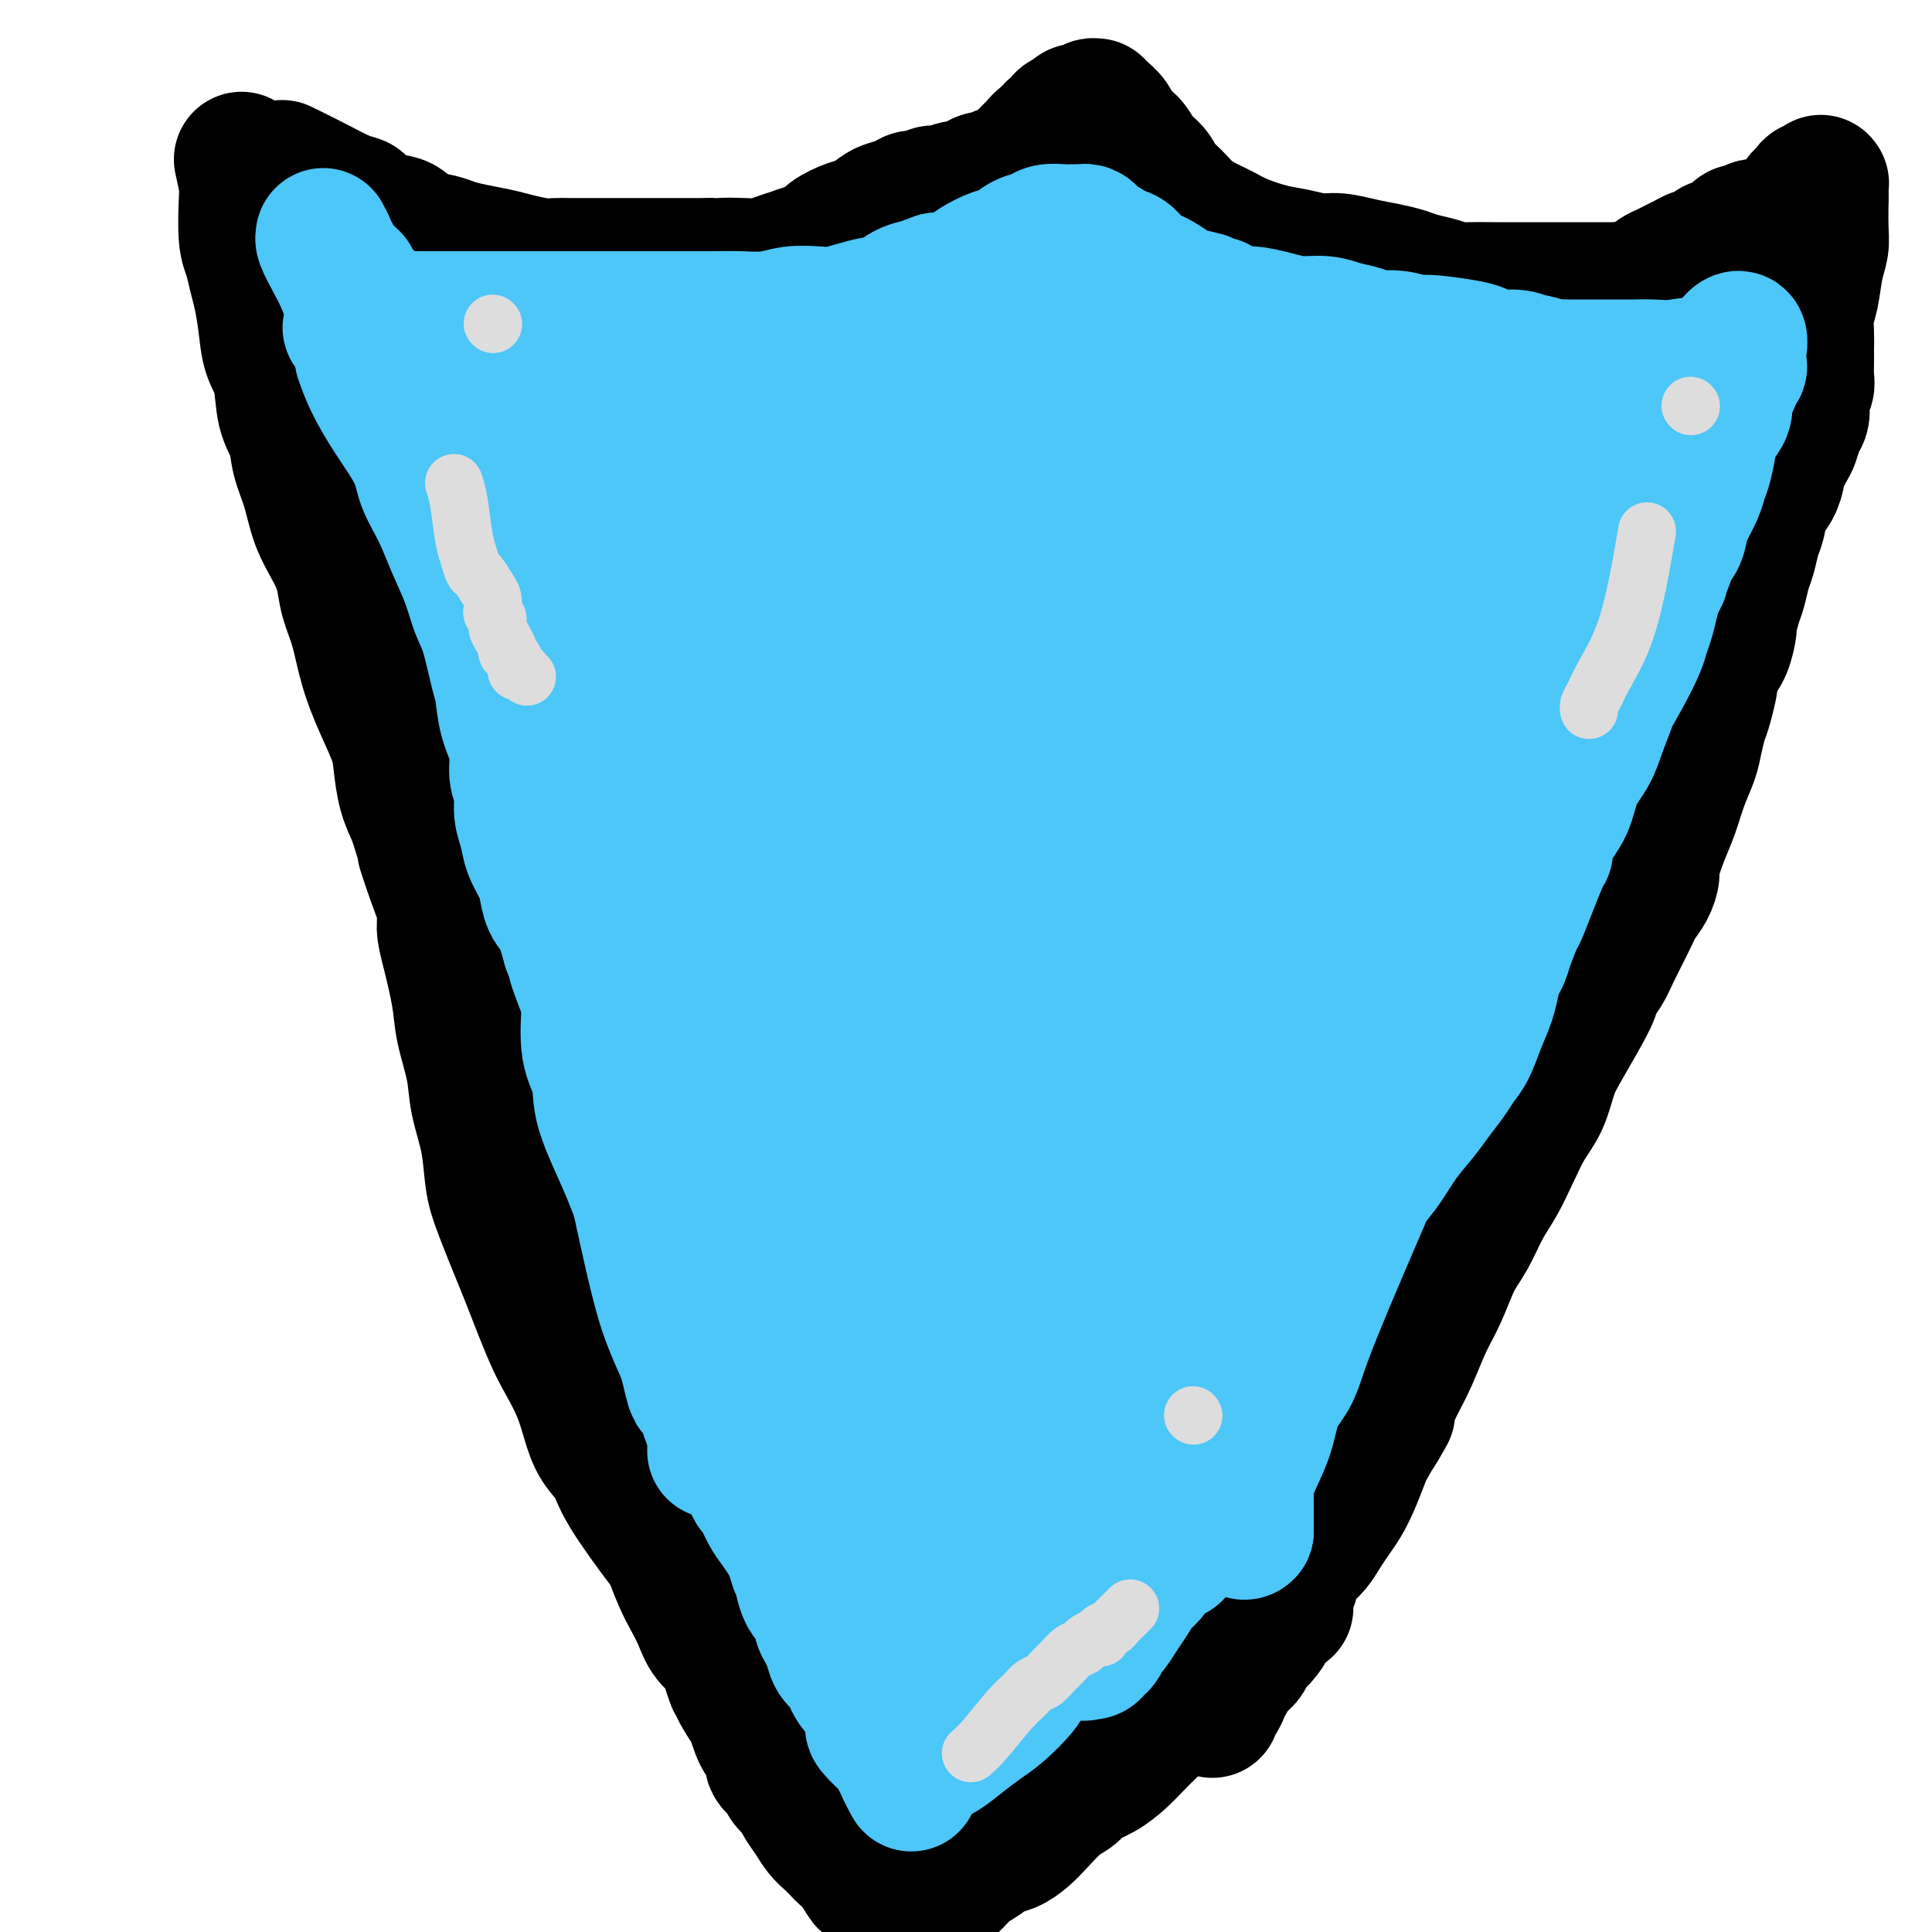
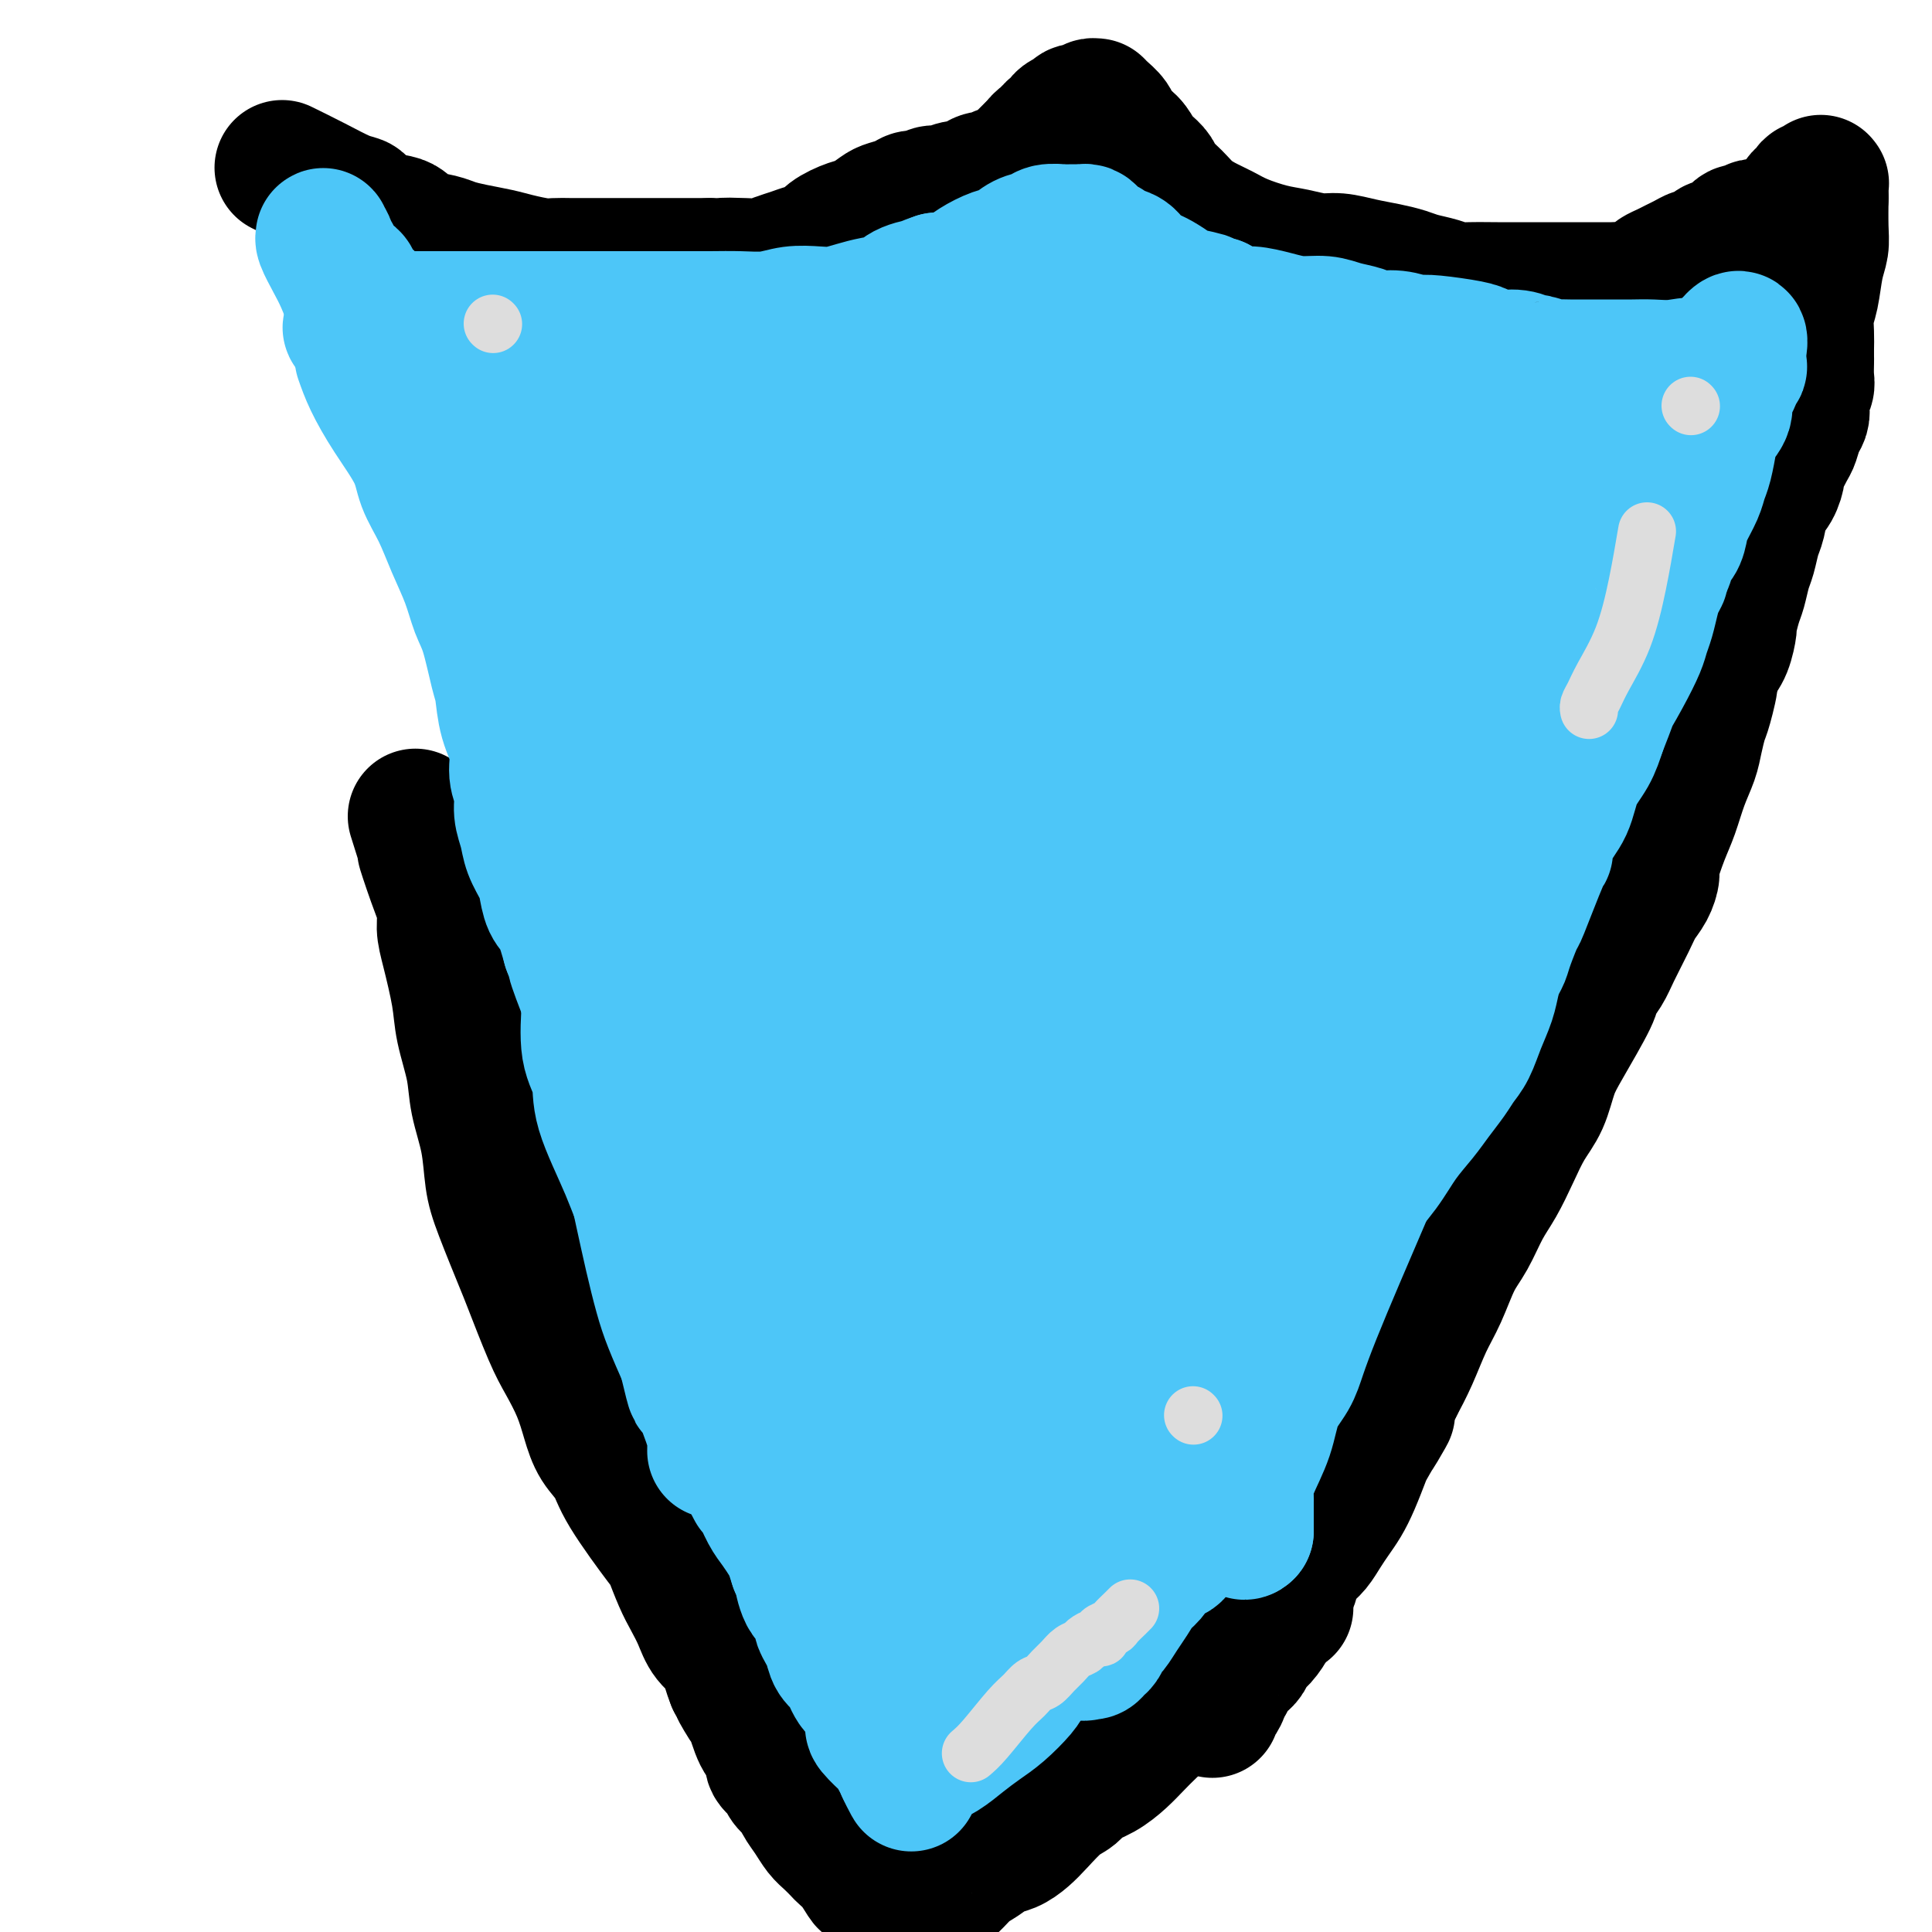
<svg xmlns="http://www.w3.org/2000/svg" viewBox="0 0 400 400" version="1.1">
  <g fill="none" stroke="#000000" stroke-width="28" stroke-linecap="round" stroke-linejoin="round">
    <path d="M59,35c-0.521,-0.256 -1.042,-0.511 0,0c1.042,0.511 3.646,1.790 6,3c2.354,1.210 4.459,2.352 6,3c1.541,0.648 2.520,0.803 3,1c0.480,0.197 0.462,0.438 1,1c0.538,0.562 1.631,1.446 3,2c1.369,0.554 3.012,0.778 4,1c0.988,0.222 1.319,0.441 2,1c0.681,0.559 1.711,1.459 3,2c1.289,0.541 2.836,0.722 4,1c1.164,0.278 1.946,0.653 3,1c1.054,0.347 2.379,0.667 4,1c1.621,0.333 3.538,0.678 5,1c1.462,0.322 2.469,0.622 4,1c1.531,0.378 3.584,0.833 5,1c1.416,0.167 2.194,0.045 3,0c0.806,-0.045 1.640,-0.012 3,0c1.360,0.012 3.245,0.003 5,0c1.755,-0.003 3.379,-0.001 5,0c1.621,0.001 3.238,0.000 5,0c1.762,-0.000 3.668,-0.000 5,0c1.332,0.000 2.089,0.000 3,0c0.911,-0.000 1.974,-0.000 3,0c1.026,0.000 2.013,0.000 3,0" />
    <path d="M147,55c8.072,0.468 3.751,0.136 3,0c-0.751,-0.136 2.066,-0.078 4,0c1.934,0.078 2.984,0.176 4,0c1.016,-0.176 2.000,-0.627 3,-1c1.000,-0.373 2.018,-0.667 3,-1c0.982,-0.333 1.928,-0.704 3,-1c1.072,-0.296 2.269,-0.517 3,-1c0.731,-0.483 0.996,-1.229 2,-2c1.004,-0.771 2.748,-1.568 4,-2c1.252,-0.432 2.012,-0.498 3,-1c0.988,-0.502 2.204,-1.440 3,-2c0.796,-0.560 1.172,-0.743 2,-1c0.828,-0.257 2.108,-0.590 3,-1c0.892,-0.410 1.398,-0.899 2,-1c0.602,-0.101 1.302,0.184 2,0c0.698,-0.184 1.395,-0.837 2,-1c0.605,-0.163 1.119,0.162 2,0c0.881,-0.162 2.129,-0.813 3,-1c0.871,-0.187 1.366,0.089 2,0c0.634,-0.089 1.406,-0.545 2,-1c0.594,-0.455 1.011,-0.911 2,-1c0.989,-0.089 2.551,0.187 3,0c0.449,-0.187 -0.217,-0.838 0,-1c0.217,-0.162 1.315,0.164 2,0c0.685,-0.164 0.957,-0.817 1,-1c0.043,-0.183 -0.143,0.106 0,0c0.143,-0.106 0.616,-0.606 1,-1c0.384,-0.394 0.680,-0.683 1,-1c0.320,-0.317 0.663,-0.662 1,-1c0.337,-0.338 0.668,-0.668 1,-1c0.332,-0.332 0.666,-0.666 1,-1" />
    <path d="M215,30c1.249,-1.100 0.372,-0.351 0,0c-0.372,0.351 -0.239,0.306 0,0c0.239,-0.306 0.585,-0.871 1,-1c0.415,-0.129 0.899,0.177 1,0c0.101,-0.177 -0.181,-0.839 0,-1c0.181,-0.161 0.826,0.178 1,0c0.174,-0.178 -0.123,-0.875 0,-1c0.123,-0.125 0.667,0.321 1,0c0.333,-0.321 0.456,-1.410 1,-2c0.544,-0.590 1.508,-0.680 2,-1c0.492,-0.320 0.510,-0.870 1,-1c0.490,-0.130 1.451,0.161 2,0c0.549,-0.161 0.685,-0.773 1,-1c0.315,-0.227 0.809,-0.069 1,0c0.191,0.069 0.077,0.049 0,0c-0.077,-0.049 -0.119,-0.126 0,0c0.119,0.126 0.399,0.454 1,1c0.601,0.546 1.522,1.311 2,2c0.478,0.689 0.513,1.301 1,2c0.487,0.699 1.425,1.485 2,2c0.575,0.515 0.788,0.757 1,1" />
    <path d="M234,30c1.373,1.595 0.805,1.582 1,2c0.195,0.418 1.155,1.267 2,2c0.845,0.733 1.577,1.351 2,2c0.423,0.649 0.538,1.329 1,2c0.462,0.671 1.271,1.335 2,2c0.729,0.665 1.379,1.333 2,2c0.621,0.667 1.215,1.334 2,2c0.785,0.666 1.762,1.330 3,2c1.238,0.670 2.736,1.346 4,2c1.264,0.654 2.293,1.285 4,2c1.707,0.715 4.090,1.515 6,2c1.910,0.485 3.346,0.655 5,1c1.654,0.345 3.524,0.866 5,1c1.476,0.134 2.557,-0.119 4,0c1.443,0.119 3.247,0.609 5,1c1.753,0.391 3.457,0.683 5,1c1.543,0.317 2.927,0.659 4,1c1.073,0.341 1.835,0.680 3,1c1.165,0.320 2.731,0.622 4,1c1.269,0.378 2.240,0.833 3,1c0.760,0.167 1.308,0.045 3,0c1.692,-0.045 4.529,-0.012 6,0c1.471,0.012 1.576,0.003 2,0c0.424,-0.003 1.166,-0.001 2,0c0.834,0.001 1.759,0.000 3,0c1.241,-0.000 2.797,-0.000 4,0c1.203,0.000 2.052,0.000 3,0c0.948,-0.000 1.996,-0.000 3,0c1.004,0.000 1.962,0.000 3,0c1.038,-0.000 2.154,-0.000 3,0c0.846,0.000 1.423,0.000 2,0" />
    <path d="M335,60c5.561,0.048 2.463,0.168 2,0c-0.463,-0.168 1.710,-0.622 3,-1c1.290,-0.378 1.696,-0.678 2,-1c0.304,-0.322 0.505,-0.665 1,-1c0.495,-0.335 1.283,-0.663 2,-1c0.717,-0.337 1.362,-0.682 2,-1c0.638,-0.318 1.268,-0.610 2,-1c0.732,-0.390 1.565,-0.877 2,-1c0.435,-0.123 0.472,0.117 1,0c0.528,-0.117 1.546,-0.591 2,-1c0.454,-0.409 0.345,-0.754 1,-1c0.655,-0.246 2.073,-0.391 3,-1c0.927,-0.609 1.363,-1.680 2,-2c0.637,-0.320 1.477,0.110 2,0c0.523,-0.110 0.731,-0.762 1,-1c0.269,-0.238 0.600,-0.063 1,0c0.400,0.063 0.868,0.013 1,0c0.132,-0.013 -0.071,0.011 0,0c0.071,-0.011 0.415,-0.055 1,0c0.585,0.055 1.410,0.211 2,0c0.590,-0.211 0.947,-0.788 1,-1c0.053,-0.212 -0.196,-0.060 0,0c0.196,0.060 0.836,0.026 1,0c0.164,-0.026 -0.148,-0.046 0,0c0.148,0.046 0.757,0.156 1,0c0.243,-0.156 0.122,-0.578 0,-1" />
    <path d="M371,45c5.812,-2.504 2.341,-1.263 1,-1c-1.341,0.263 -0.552,-0.452 0,-1c0.552,-0.548 0.866,-0.931 1,-1c0.134,-0.069 0.087,0.174 0,0c-0.087,-0.174 -0.216,-0.764 0,-1c0.216,-0.236 0.776,-0.116 1,0c0.224,0.116 0.113,0.228 0,0c-0.113,-0.228 -0.226,-0.797 0,-1c0.226,-0.203 0.792,-0.040 1,0c0.208,0.040 0.060,-0.042 0,0c-0.060,0.042 -0.030,0.207 0,0c0.030,-0.207 0.061,-0.788 0,-1c-0.061,-0.212 -0.212,-0.057 0,0c0.212,0.057 0.788,0.016 1,0c0.212,-0.016 0.061,-0.008 0,0c-0.061,0.008 -0.030,0.017 0,0c0.030,-0.017 0.061,-0.059 0,0c-0.061,0.059 -0.212,0.220 0,0c0.212,-0.220 0.789,-0.822 1,-1c0.211,-0.178 0.057,0.067 0,0c-0.057,-0.067 -0.016,-0.448 0,0c0.016,0.448 0.008,1.724 0,3" />
    <path d="M377,41c-0.013,1.623 -0.046,4.180 0,6c0.046,1.820 0.170,2.903 0,4c-0.170,1.097 -0.634,2.209 -1,4c-0.366,1.791 -0.634,4.263 -1,6c-0.366,1.737 -0.830,2.740 -1,4c-0.170,1.260 -0.046,2.778 0,4c0.046,1.222 0.013,2.147 0,3c-0.013,0.853 -0.007,1.632 0,2c0.007,0.368 0.016,0.325 0,1c-0.016,0.675 -0.056,2.068 0,3c0.056,0.932 0.208,1.403 0,2c-0.208,0.597 -0.777,1.319 -1,2c-0.223,0.681 -0.100,1.321 0,2c0.100,0.679 0.177,1.398 0,2c-0.177,0.602 -0.607,1.087 -1,2c-0.393,0.913 -0.748,2.254 -1,3c-0.252,0.746 -0.400,0.898 -1,2c-0.600,1.102 -1.652,3.156 -2,4c-0.348,0.844 0.009,0.479 0,1c-0.009,0.521 -0.384,1.928 -1,3c-0.616,1.072 -1.475,1.808 -2,3c-0.525,1.192 -0.718,2.840 -1,4c-0.282,1.160 -0.653,1.831 -1,3c-0.347,1.169 -0.671,2.836 -1,4c-0.329,1.164 -0.662,1.825 -1,3c-0.338,1.175 -0.681,2.863 -1,4c-0.319,1.137 -0.613,1.722 -1,3c-0.387,1.278 -0.867,3.250 -1,4c-0.133,0.750 0.079,0.279 0,1c-0.079,0.721 -0.451,2.635 -1,4c-0.549,1.365 -1.274,2.183 -2,3" />
    <path d="M355,137c-2.963,8.527 -1.370,4.345 -1,4c0.370,-0.345 -0.481,3.147 -1,5c-0.519,1.853 -0.705,2.067 -1,3c-0.295,0.933 -0.697,2.585 -1,4c-0.303,1.415 -0.506,2.593 -1,4c-0.494,1.407 -1.281,3.044 -2,5c-0.719,1.956 -1.372,4.232 -2,6c-0.628,1.768 -1.232,3.029 -2,5c-0.768,1.971 -1.699,4.654 -2,6c-0.301,1.346 0.029,1.357 0,2c-0.029,0.643 -0.416,1.918 -1,3c-0.584,1.082 -1.366,1.971 -2,3c-0.634,1.029 -1.122,2.199 -2,4c-0.878,1.801 -2.146,4.235 -3,6c-0.854,1.765 -1.293,2.861 -2,4c-0.707,1.139 -1.683,2.320 -2,3c-0.317,0.680 0.025,0.858 -1,3c-1.025,2.142 -3.418,6.248 -5,9c-1.582,2.752 -2.352,4.150 -3,6c-0.648,1.850 -1.174,4.152 -2,6c-0.826,1.848 -1.953,3.243 -3,5c-1.047,1.757 -2.012,3.878 -3,6c-0.988,2.122 -1.997,4.247 -3,6c-1.003,1.753 -2.001,3.134 -3,5c-0.999,1.866 -2.000,4.216 -3,6c-1.000,1.784 -2.000,3.000 -3,5c-1.000,2.000 -2.000,4.784 -3,7c-1.000,2.216 -2.000,3.866 -3,6c-1.000,2.134 -2.000,4.753 -3,7c-1.000,2.247 -2.000,4.124 -3,6" />
    <path d="M289,287c-8.341,17.037 -3.194,8.129 -2,6c1.194,-2.129 -1.567,2.521 -3,5c-1.433,2.479 -1.539,2.788 -2,4c-0.461,1.212 -1.278,3.326 -2,5c-0.722,1.674 -1.348,2.909 -2,4c-0.652,1.091 -1.331,2.038 -2,3c-0.669,0.962 -1.330,1.938 -2,3c-0.670,1.062 -1.349,2.209 -2,3c-0.651,0.791 -1.274,1.226 -2,2c-0.726,0.774 -1.556,1.887 -2,3c-0.444,1.113 -0.503,2.227 -1,3c-0.497,0.773 -1.432,1.204 -2,2c-0.568,0.796 -0.768,1.957 -1,3c-0.232,1.043 -0.497,1.968 -1,3c-0.503,1.032 -1.244,2.170 -2,3c-0.756,0.830 -1.526,1.350 -2,2c-0.474,0.650 -0.651,1.430 -1,2c-0.349,0.570 -0.868,0.931 -1,1c-0.132,0.069 0.123,-0.154 0,0c-0.123,0.154 -0.625,0.686 -1,1c-0.375,0.314 -0.621,0.412 -1,1c-0.379,0.588 -0.889,1.667 -1,2c-0.111,0.333 0.177,-0.080 0,0c-0.177,0.080 -0.818,0.652 -1,1c-0.182,0.348 0.095,0.471 0,1c-0.095,0.529 -0.561,1.462 -1,2c-0.439,0.538 -0.850,0.680 -1,1c-0.150,0.320 -0.041,0.817 0,1c0.041,0.183 0.012,0.052 0,0c-0.012,-0.052 -0.006,-0.026 0,0" />
-     <path d="M50,33c0.416,1.847 0.832,3.694 1,5c0.168,1.306 0.086,2.069 0,4c-0.086,1.931 -0.178,5.028 0,7c0.178,1.972 0.624,2.817 1,4c0.376,1.183 0.682,2.704 1,4c0.318,1.296 0.647,2.366 1,4c0.353,1.634 0.728,3.833 1,6c0.272,2.167 0.439,4.304 1,6c0.561,1.696 1.516,2.951 2,5c0.484,2.049 0.499,4.892 1,7c0.501,2.108 1.489,3.480 2,5c0.511,1.520 0.547,3.189 1,5c0.453,1.811 1.325,3.764 2,6c0.675,2.236 1.154,4.755 2,7c0.846,2.245 2.060,4.215 3,6c0.940,1.785 1.605,3.385 2,5c0.395,1.615 0.519,3.247 1,5c0.481,1.753 1.319,3.629 2,6c0.681,2.371 1.204,5.239 2,8c0.796,2.761 1.865,5.417 3,8c1.135,2.583 2.335,5.094 3,7c0.665,1.906 0.794,3.205 1,5c0.206,1.795 0.487,4.084 1,6c0.513,1.916 1.256,3.458 2,5" />
    <path d="M86,169c4.542,14.300 2.396,8.049 2,7c-0.396,-1.049 0.959,3.103 2,6c1.041,2.897 1.769,4.540 2,6c0.231,1.460 -0.036,2.738 0,4c0.036,1.262 0.376,2.508 1,5c0.624,2.492 1.533,6.228 2,9c0.467,2.772 0.492,4.579 1,7c0.508,2.421 1.499,5.457 2,8c0.501,2.543 0.512,4.593 1,7c0.488,2.407 1.452,5.169 2,8c0.548,2.831 0.682,5.730 1,8c0.318,2.270 0.822,3.911 2,7c1.178,3.089 3.029,7.626 4,10c0.971,2.374 1.061,2.584 2,5c0.939,2.416 2.726,7.038 4,10c1.274,2.962 2.036,4.266 3,6c0.964,1.734 2.130,3.900 3,6c0.870,2.100 1.445,4.136 2,6c0.555,1.864 1.089,3.557 2,5c0.911,1.443 2.197,2.637 3,4c0.803,1.363 1.121,2.895 3,6c1.879,3.105 5.319,7.782 7,10c1.681,2.218 1.604,1.976 2,3c0.396,1.024 1.265,3.313 2,5c0.735,1.687 1.335,2.773 2,4c0.665,1.227 1.397,2.597 2,4c0.603,1.403 1.079,2.840 2,4c0.921,1.160 2.286,2.043 3,3c0.714,0.957 0.775,1.988 1,3c0.225,1.012 0.612,2.006 1,3" />
    <path d="M152,348c4.450,7.873 1.574,3.055 1,2c-0.574,-1.055 1.155,1.653 2,3c0.845,1.347 0.805,1.334 1,2c0.195,0.666 0.625,2.013 1,3c0.375,0.987 0.696,1.615 1,2c0.304,0.385 0.591,0.526 1,1c0.409,0.474 0.940,1.282 1,2c0.060,0.718 -0.350,1.346 0,2c0.350,0.654 1.459,1.333 2,2c0.541,0.667 0.515,1.323 1,2c0.485,0.677 1.480,1.374 2,2c0.520,0.626 0.563,1.180 1,2c0.437,0.820 1.268,1.907 2,3c0.732,1.093 1.365,2.192 2,3c0.635,0.808 1.273,1.323 2,2c0.727,0.677 1.542,1.514 2,2c0.458,0.486 0.560,0.619 1,1c0.440,0.381 1.218,1.010 2,2c0.782,0.990 1.568,2.342 2,3c0.432,0.658 0.508,0.621 1,1c0.492,0.379 1.399,1.173 2,2c0.601,0.827 0.897,1.686 1,2c0.103,0.314 0.013,0.084 0,0c-0.013,-0.084 0.049,-0.023 0,0c-0.049,0.023 -0.210,0.006 0,0c0.210,-0.006 0.791,-0.002 1,0c0.209,0.002 0.045,0.000 0,0c-0.045,-0.000 0.029,-0.000 0,0c-0.029,0.000 -0.162,0.000 0,0c0.162,-0.000 0.618,-0.000 1,0c0.382,0.000 0.691,0.000 1,0" />
    <path d="M186,394c2.651,2.324 1.280,0.634 1,0c-0.280,-0.634 0.533,-0.213 1,0c0.467,0.213 0.589,0.219 1,0c0.411,-0.219 1.110,-0.663 2,-1c0.890,-0.337 1.971,-0.566 3,-1c1.029,-0.434 2.008,-1.071 3,-2c0.992,-0.929 1.998,-2.149 3,-3c1.002,-0.851 2.000,-1.332 3,-2c1.000,-0.668 2.004,-1.523 3,-2c0.996,-0.477 1.986,-0.575 3,-1c1.014,-0.425 2.052,-1.178 3,-2c0.948,-0.822 1.807,-1.714 3,-3c1.193,-1.286 2.721,-2.966 4,-4c1.279,-1.034 2.310,-1.421 3,-2c0.690,-0.579 1.041,-1.351 2,-2c0.959,-0.649 2.526,-1.175 4,-2c1.474,-0.825 2.854,-1.950 4,-3c1.146,-1.050 2.059,-2.024 3,-3c0.941,-0.976 1.912,-1.955 3,-3c1.088,-1.045 2.295,-2.156 3,-3c0.705,-0.844 0.909,-1.420 2,-3c1.091,-1.580 3.070,-4.163 4,-5c0.930,-0.837 0.813,0.074 1,0c0.187,-0.074 0.679,-1.132 1,-2c0.321,-0.868 0.470,-1.546 1,-2c0.530,-0.454 1.440,-0.685 2,-1c0.560,-0.315 0.769,-0.714 1,-1c0.231,-0.286 0.485,-0.458 1,-1c0.515,-0.542 1.293,-1.454 2,-2c0.707,-0.546 1.345,-0.728 2,-1c0.655,-0.272 1.328,-0.636 2,-1" />
    <path d="M260,336c7.669,-7.035 2.843,-2.621 1,-1c-1.843,1.621 -0.702,0.449 0,0c0.702,-0.449 0.966,-0.177 1,0c0.034,0.177 -0.162,0.257 0,0c0.162,-0.257 0.683,-0.852 1,-1c0.317,-0.148 0.432,0.153 1,0c0.568,-0.153 1.591,-0.758 2,-1c0.409,-0.242 0.205,-0.121 0,0" />
  </g>
  <g fill="none" stroke="#4DC6F8" stroke-width="28" stroke-linecap="round" stroke-linejoin="round">
    <path d="M75,74c0.533,1.524 1.066,3.049 2,5c0.934,1.951 2.269,4.330 4,7c1.731,2.670 3.857,5.633 5,8c1.143,2.367 1.303,4.139 2,6c0.697,1.861 1.930,3.813 3,6c1.070,2.187 1.978,4.610 3,7c1.022,2.390 2.158,4.748 3,7c0.842,2.252 1.390,4.397 2,6c0.610,1.603 1.282,2.665 2,5c0.718,2.335 1.484,5.944 2,8c0.516,2.056 0.783,2.559 1,4c0.217,1.441 0.383,3.820 1,6c0.617,2.180 1.685,4.162 2,6c0.315,1.838 -0.124,3.534 0,5c0.124,1.466 0.810,2.703 1,4c0.190,1.297 -0.118,2.653 0,4c0.118,1.347 0.661,2.686 1,4c0.339,1.314 0.475,2.604 1,4c0.525,1.396 1.439,2.899 2,4c0.561,1.101 0.769,1.800 1,3c0.231,1.200 0.485,2.900 1,4c0.515,1.100 1.290,1.600 2,3c0.710,1.400 1.355,3.700 2,6" />
    <path d="M118,196c1.429,3.659 1.002,2.805 1,3c-0.002,0.195 0.422,1.437 1,3c0.578,1.563 1.310,3.446 2,5c0.690,1.554 1.339,2.777 2,4c0.661,1.223 1.332,2.445 2,4c0.668,1.555 1.331,3.444 2,5c0.669,1.556 1.345,2.779 2,4c0.655,1.221 1.289,2.441 2,4c0.711,1.559 1.499,3.459 2,5c0.501,1.541 0.716,2.723 1,4c0.284,1.277 0.639,2.647 1,4c0.361,1.353 0.729,2.688 1,4c0.271,1.312 0.444,2.602 1,4c0.556,1.398 1.496,2.905 2,4c0.504,1.095 0.573,1.780 1,4c0.427,2.220 1.214,5.976 2,8c0.786,2.024 1.572,2.316 2,4c0.428,1.684 0.497,4.761 1,7c0.503,2.239 1.441,3.639 2,5c0.559,1.361 0.739,2.681 1,4c0.261,1.319 0.601,2.637 1,4c0.399,1.363 0.855,2.772 1,4c0.145,1.228 -0.022,2.275 1,5c1.022,2.725 3.232,7.127 4,9c0.768,1.873 0.093,1.216 0,1c-0.093,-0.216 0.395,0.010 1,1c0.605,0.990 1.328,2.743 2,4c0.672,1.257 1.294,2.017 2,3c0.706,0.983 1.498,2.188 2,3c0.502,0.812 0.715,1.232 1,2c0.285,0.768 0.643,1.884 1,3" />
    <path d="M165,324c2.205,4.253 1.217,1.884 1,2c-0.217,0.116 0.337,2.717 1,4c0.663,1.283 1.435,1.249 2,2c0.565,0.751 0.924,2.288 1,3c0.076,0.712 -0.131,0.599 0,1c0.131,0.401 0.598,1.314 1,2c0.402,0.686 0.738,1.143 1,2c0.262,0.857 0.452,2.114 1,3c0.548,0.886 1.456,1.402 2,2c0.544,0.598 0.723,1.277 1,2c0.277,0.723 0.652,1.489 1,2c0.348,0.511 0.668,0.768 1,1c0.332,0.232 0.678,0.441 1,1c0.322,0.559 0.622,1.469 1,2c0.378,0.531 0.833,0.682 1,1c0.167,0.318 0.044,0.802 0,1c-0.044,0.198 -0.011,0.109 0,0c0.011,-0.109 -0.000,-0.239 0,0c0.000,0.239 0.012,0.846 0,1c-0.012,0.154 -0.046,-0.145 0,0c0.046,0.145 0.173,0.735 0,1c-0.173,0.265 -0.645,0.203 0,1c0.645,0.797 2.406,2.451 3,3c0.594,0.549 0.019,-0.006 0,0c-0.019,0.006 0.517,0.575 1,1c0.483,0.425 0.914,0.706 1,1c0.086,0.294 -0.173,0.601 0,1c0.173,0.399 0.778,0.890 1,1c0.222,0.110 0.060,-0.163 0,0c-0.060,0.163 -0.017,0.761 0,1c0.017,0.239 0.009,0.120 0,0" />
    <path d="M187,366c3.354,6.500 0.739,1.751 0,0c-0.739,-1.751 0.399,-0.502 1,0c0.601,0.502 0.667,0.259 1,0c0.333,-0.259 0.934,-0.532 2,-1c1.066,-0.468 2.597,-1.130 4,-2c1.403,-0.870 2.678,-1.949 4,-3c1.322,-1.051 2.693,-2.076 4,-3c1.307,-0.924 2.552,-1.748 4,-3c1.448,-1.252 3.101,-2.932 4,-4c0.899,-1.068 1.046,-1.525 2,-3c0.954,-1.475 2.714,-3.969 4,-6c1.286,-2.031 2.096,-3.598 3,-5c0.904,-1.402 1.902,-2.639 3,-4c1.098,-1.361 2.296,-2.846 3,-4c0.704,-1.154 0.912,-1.977 2,-4c1.088,-2.023 3.054,-5.248 4,-7c0.946,-1.752 0.873,-2.033 1,-3c0.127,-0.967 0.456,-2.621 1,-4c0.544,-1.379 1.305,-2.484 2,-4c0.695,-1.516 1.326,-3.444 2,-5c0.674,-1.556 1.392,-2.741 2,-4c0.608,-1.259 1.106,-2.590 2,-4c0.894,-1.410 2.184,-2.897 3,-4c0.816,-1.103 1.157,-1.821 2,-3c0.843,-1.179 2.189,-2.817 3,-4c0.811,-1.183 1.089,-1.909 2,-3c0.911,-1.091 2.456,-2.545 4,-4" />
    <path d="M256,275c2.460,-3.321 1.610,-2.622 2,-3c0.390,-0.378 2.020,-1.832 3,-3c0.980,-1.168 1.311,-2.050 2,-3c0.689,-0.950 1.735,-1.969 3,-3c1.265,-1.031 2.749,-2.072 4,-3c1.251,-0.928 2.270,-1.741 3,-3c0.730,-1.259 1.170,-2.965 2,-4c0.830,-1.035 2.049,-1.400 3,-2c0.951,-0.600 1.633,-1.437 3,-3c1.367,-1.563 3.420,-3.853 5,-6c1.580,-2.147 2.688,-4.150 4,-6c1.312,-1.850 2.827,-3.547 4,-5c1.173,-1.453 2.005,-2.663 3,-4c0.995,-1.337 2.154,-2.801 3,-4c0.846,-1.199 1.378,-2.134 2,-3c0.622,-0.866 1.332,-1.664 2,-3c0.668,-1.336 1.292,-3.211 2,-5c0.708,-1.789 1.498,-3.490 2,-5c0.502,-1.510 0.717,-2.827 1,-4c0.283,-1.173 0.636,-2.203 1,-3c0.364,-0.797 0.739,-1.360 1,-2c0.261,-0.640 0.410,-1.356 1,-3c0.590,-1.644 1.623,-4.217 2,-5c0.377,-0.783 0.097,0.225 1,-2c0.903,-2.225 2.989,-7.683 4,-10c1.011,-2.317 0.946,-1.494 1,-2c0.054,-0.506 0.227,-2.343 1,-4c0.773,-1.657 2.145,-3.135 3,-5c0.855,-1.865 1.192,-4.118 2,-6c0.808,-1.882 2.088,-3.395 3,-5c0.912,-1.605 1.456,-3.303 2,-5" />
    <path d="M331,151c4.493,-11.353 2.226,-6.735 2,-6c-0.226,0.735 1.589,-2.415 3,-5c1.411,-2.585 2.419,-4.607 3,-6c0.581,-1.393 0.734,-2.156 1,-3c0.266,-0.844 0.644,-1.769 1,-3c0.356,-1.231 0.688,-2.766 1,-4c0.312,-1.234 0.604,-2.165 1,-3c0.396,-0.835 0.897,-1.574 1,-2c0.103,-0.426 -0.194,-0.540 0,-1c0.194,-0.460 0.877,-1.266 1,-2c0.123,-0.734 -0.314,-1.396 0,-2c0.314,-0.604 1.380,-1.148 2,-2c0.620,-0.852 0.796,-2.011 1,-3c0.204,-0.989 0.436,-1.808 1,-3c0.564,-1.192 1.459,-2.755 2,-4c0.541,-1.245 0.727,-2.170 1,-3c0.273,-0.830 0.633,-1.563 1,-3c0.367,-1.437 0.742,-3.578 1,-5c0.258,-1.422 0.399,-2.125 1,-3c0.601,-0.875 1.663,-1.922 2,-3c0.337,-1.078 -0.050,-2.188 0,-3c0.050,-0.812 0.536,-1.328 1,-2c0.464,-0.672 0.906,-1.501 1,-2c0.094,-0.499 -0.160,-0.670 0,-1c0.160,-0.330 0.735,-0.820 1,-1c0.265,-0.180 0.218,-0.052 0,0c-0.218,0.052 -0.609,0.026 -1,0" />
    <path d="M359,76c3.544,-11.603 -1.595,-3.109 -4,0c-2.405,3.109 -2.076,0.833 -3,0c-0.924,-0.833 -3.100,-0.223 -5,0c-1.900,0.223 -3.523,0.060 -5,0c-1.477,-0.060 -2.809,-0.016 -4,0c-1.191,0.016 -2.243,0.004 -3,0c-0.757,-0.004 -1.219,-0.001 -2,0c-0.781,0.001 -1.881,0.001 -3,0c-1.119,-0.001 -2.258,-0.004 -3,0c-0.742,0.004 -1.086,0.016 -2,0c-0.914,-0.016 -2.396,-0.061 -3,0c-0.604,0.061 -0.328,0.227 -1,0c-0.672,-0.227 -2.291,-0.849 -3,-1c-0.709,-0.151 -0.507,0.167 -1,0c-0.493,-0.167 -1.683,-0.819 -3,-1c-1.317,-0.181 -2.763,0.109 -4,0c-1.237,-0.109 -2.265,-0.617 -3,-1c-0.735,-0.383 -1.175,-0.643 -3,-1c-1.825,-0.357 -5.034,-0.813 -7,-1c-1.966,-0.187 -2.689,-0.106 -3,0c-0.311,0.106 -0.211,0.236 -1,0c-0.789,-0.236 -2.467,-0.838 -4,-1c-1.533,-0.162 -2.919,0.115 -4,0c-1.081,-0.115 -1.855,-0.622 -3,-1c-1.145,-0.378 -2.659,-0.627 -4,-1c-1.341,-0.373 -2.507,-0.869 -4,-1c-1.493,-0.131 -3.312,0.103 -5,0c-1.688,-0.103 -3.246,-0.543 -5,-1c-1.754,-0.457 -3.703,-0.931 -5,-1c-1.297,-0.069 -1.942,0.266 -3,0c-1.058,-0.266 -2.529,-1.133 -4,-2" />
    <path d="M252,63c-11.287,-2.185 -4.504,-1.148 -3,-1c1.504,0.148 -2.273,-0.593 -4,-1c-1.727,-0.407 -1.406,-0.480 -2,-1c-0.594,-0.520 -2.103,-1.487 -3,-2c-0.897,-0.513 -1.181,-0.571 -2,-1c-0.819,-0.429 -2.174,-1.228 -3,-2c-0.826,-0.772 -1.124,-1.516 -2,-2c-0.876,-0.484 -2.328,-0.708 -3,-1c-0.672,-0.292 -0.562,-0.653 -1,-1c-0.438,-0.347 -1.424,-0.682 -2,-1c-0.576,-0.318 -0.742,-0.621 -1,-1c-0.258,-0.379 -0.609,-0.834 -1,-1c-0.391,-0.166 -0.823,-0.045 -1,0c-0.177,0.045 -0.100,0.012 0,0c0.100,-0.012 0.224,-0.003 0,0c-0.224,0.003 -0.795,0.001 -1,0c-0.205,-0.001 -0.044,-0.000 0,0c0.044,0.000 -0.028,0.000 0,0c0.028,-0.000 0.155,-0.001 0,0c-0.155,0.001 -0.593,0.004 -1,0c-0.407,-0.004 -0.783,-0.013 -1,0c-0.217,0.013 -0.274,0.049 -1,0c-0.726,-0.049 -2.122,-0.183 -3,0c-0.878,0.183 -1.239,0.682 -2,1c-0.761,0.318 -1.922,0.456 -3,1c-1.078,0.544 -2.074,1.494 -3,2c-0.926,0.506 -1.781,0.566 -3,1c-1.219,0.434 -2.801,1.240 -4,2c-1.199,0.760 -2.015,1.474 -3,2c-0.985,0.526 -2.139,0.865 -3,1c-0.861,0.135 -1.431,0.068 -2,0" />
    <path d="M194,58c-5.041,1.742 -2.143,1.096 -2,1c0.143,-0.096 -2.467,0.356 -4,1c-1.533,0.644 -1.987,1.479 -3,2c-1.013,0.521 -2.584,0.727 -4,1c-1.416,0.273 -2.677,0.613 -4,1c-1.323,0.387 -2.709,0.822 -4,1c-1.291,0.178 -2.487,0.100 -4,0c-1.513,-0.100 -3.341,-0.223 -5,0c-1.659,0.223 -3.148,0.792 -5,1c-1.852,0.208 -4.067,0.056 -6,0c-1.933,-0.056 -3.582,-0.015 -6,0c-2.418,0.015 -5.603,0.004 -8,0c-2.397,-0.004 -4.006,-0.001 -6,0c-1.994,0.001 -4.375,0.000 -7,0c-2.625,-0.000 -5.496,-0.000 -8,0c-2.504,0.000 -4.643,0.000 -7,0c-2.357,-0.000 -4.932,-0.000 -7,0c-2.068,0.000 -3.629,0.000 -6,0c-2.371,-0.000 -5.553,-0.000 -8,0c-2.447,0.000 -4.158,0.000 -6,0c-1.842,-0.000 -3.816,-0.001 -5,0c-1.184,0.001 -1.580,0.003 -2,0c-0.420,-0.003 -0.865,-0.011 -1,0c-0.135,0.011 0.041,0.041 0,0c-0.041,-0.041 -0.297,-0.155 0,0c0.297,0.155 1.149,0.577 2,1" />
    <path d="M78,67c-13.297,0.841 0.962,1.942 7,3c6.038,1.058 3.855,2.072 5,3c1.145,0.928 5.619,1.769 9,3c3.381,1.231 5.668,2.854 8,4c2.332,1.146 4.708,1.817 9,3c4.292,1.183 10.501,2.877 15,4c4.499,1.123 7.288,1.674 11,2c3.712,0.326 8.349,0.427 13,1c4.651,0.573 9.318,1.618 13,2c3.682,0.382 6.378,0.103 10,0c3.622,-0.103 8.170,-0.028 12,0c3.830,0.028 6.942,0.008 10,0c3.058,-0.008 6.061,-0.004 9,0c2.939,0.004 5.815,0.010 8,0c2.185,-0.010 3.681,-0.035 5,0c1.319,0.035 2.462,0.129 3,0c0.538,-0.129 0.470,-0.480 0,0c-0.470,0.480 -1.343,1.793 -3,3c-1.657,1.207 -4.099,2.308 -7,3c-2.901,0.692 -6.262,0.974 -11,2c-4.738,1.026 -10.854,2.797 -17,5c-6.146,2.203 -12.324,4.839 -17,7c-4.676,2.161 -7.851,3.847 -10,5c-2.149,1.153 -3.271,1.772 -4,2c-0.729,0.228 -1.065,0.065 -1,0c0.065,-0.065 0.533,-0.033 1,0" />
    <path d="M156,119c-10.137,4.091 -0.978,0.819 4,-1c4.978,-1.819 5.777,-2.186 11,-4c5.223,-1.814 14.871,-5.074 23,-7c8.129,-1.926 14.739,-2.516 24,-3c9.261,-0.484 21.172,-0.862 30,-1c8.828,-0.138 14.573,-0.038 20,0c5.427,0.038 10.535,0.012 14,0c3.465,-0.012 5.287,-0.012 7,0c1.713,0.012 3.316,0.034 4,0c0.684,-0.034 0.449,-0.125 1,0c0.551,0.125 1.888,0.464 0,0c-1.888,-0.464 -7.001,-1.732 -14,-3c-6.999,-1.268 -15.885,-2.538 -25,-4c-9.115,-1.462 -18.458,-3.117 -28,-4c-9.542,-0.883 -19.282,-0.993 -27,-1c-7.718,-0.007 -13.413,0.090 -18,0c-4.587,-0.090 -8.067,-0.367 -12,0c-3.933,0.367 -8.319,1.378 -10,2c-1.681,0.622 -0.657,0.854 -2,1c-1.343,0.146 -5.051,0.207 0,2c5.051,1.793 18.863,5.318 29,7c10.137,1.682 16.601,1.522 24,2c7.399,0.478 15.734,1.593 23,2c7.266,0.407 13.462,0.104 19,0c5.538,-0.104 10.419,-0.010 14,0c3.581,0.010 5.863,-0.064 7,0c1.137,0.064 1.130,0.264 1,0c-0.130,-0.264 -0.381,-0.994 0,-2c0.381,-1.006 1.395,-2.287 -1,-5c-2.395,-2.713 -8.197,-6.856 -14,-11" />
    <path d="M260,89c-5.033,-2.545 -10.617,-3.408 -16,-4c-5.383,-0.592 -10.566,-0.913 -16,-1c-5.434,-0.087 -11.120,0.059 -17,0c-5.880,-0.059 -11.956,-0.324 -18,0c-6.044,0.324 -12.057,1.236 -18,2c-5.943,0.764 -11.816,1.380 -17,2c-5.184,0.620 -9.679,1.245 -13,2c-3.321,0.755 -5.466,1.641 -7,2c-1.534,0.359 -2.456,0.190 -3,0c-0.544,-0.190 -0.710,-0.402 -1,0c-0.290,0.402 -0.703,1.418 1,3c1.703,1.582 5.523,3.730 11,5c5.477,1.270 12.613,1.662 20,2c7.387,0.338 15.025,0.622 22,1c6.975,0.378 13.286,0.849 20,1c6.714,0.151 13.831,-0.017 18,0c4.169,0.017 5.389,0.219 6,0c0.611,-0.219 0.611,-0.860 2,0c1.389,0.860 4.165,3.222 -1,0c-5.165,-3.222 -18.271,-12.029 -25,-16c-6.729,-3.971 -7.082,-3.106 -8,-3c-0.918,0.106 -2.402,-0.546 -7,-2c-4.598,-1.454 -12.309,-3.708 -18,-5c-5.691,-1.292 -9.362,-1.621 -15,-2c-5.638,-0.379 -13.242,-0.808 -18,-1c-4.758,-0.192 -6.671,-0.145 -10,0c-3.329,0.145 -8.074,0.390 -11,1c-2.926,0.610 -4.032,1.586 -5,2c-0.968,0.414 -1.799,0.265 -2,2c-0.201,1.735 0.228,5.353 3,8c2.772,2.647 7.886,4.324 13,6" />
    <path d="M130,94c5.410,1.710 12.434,2.983 20,4c7.566,1.017 15.672,1.776 23,2c7.328,0.224 13.877,-0.088 21,0c7.123,0.088 14.822,0.577 21,0c6.178,-0.577 10.837,-2.218 14,-3c3.163,-0.782 4.830,-0.703 6,-1c1.170,-0.297 1.843,-0.968 2,-2c0.157,-1.032 -0.204,-2.425 0,-4c0.204,-1.575 0.971,-3.331 -2,-6c-2.971,-2.669 -9.681,-6.249 -14,-8c-4.319,-1.751 -6.246,-1.672 -10,-2c-3.754,-0.328 -9.334,-1.063 -15,-1c-5.666,0.063 -11.419,0.922 -16,2c-4.581,1.078 -7.992,2.374 -11,4c-3.008,1.626 -5.614,3.584 -7,5c-1.386,1.416 -1.552,2.292 -3,3c-1.448,0.708 -4.177,1.248 0,3c4.177,1.752 15.259,4.718 22,6c6.741,1.282 9.140,0.882 14,0c4.860,-0.882 12.182,-2.244 18,-3c5.818,-0.756 10.132,-0.906 16,-2c5.868,-1.094 13.289,-3.133 17,-4c3.711,-0.867 3.710,-0.561 5,-1c1.290,-0.439 3.870,-1.622 5,-3c1.130,-1.378 0.810,-2.951 -1,-5c-1.810,-2.049 -5.109,-4.574 -10,-6c-4.891,-1.426 -11.373,-1.753 -17,-2c-5.627,-0.247 -10.400,-0.413 -15,1c-4.600,1.413 -9.029,4.404 -13,7c-3.971,2.596 -7.486,4.798 -11,7" />
    <path d="M189,85c-5.826,4.225 -8.391,7.788 -10,10c-1.609,2.212 -2.261,3.071 -3,5c-0.739,1.929 -1.564,4.926 -1,8c0.564,3.074 2.516,6.225 6,9c3.484,2.775 8.499,5.173 19,7c10.501,1.827 26.488,3.081 35,4c8.512,0.919 9.551,1.501 17,1c7.449,-0.501 21.310,-2.085 28,-3c6.690,-0.915 6.210,-1.160 8,-2c1.790,-0.840 5.851,-2.275 8,-3c2.149,-0.725 2.387,-0.741 3,-1c0.613,-0.259 1.601,-0.760 2,-1c0.399,-0.240 0.208,-0.220 1,0c0.792,0.220 2.566,0.640 1,0c-1.566,-0.640 -6.471,-2.339 -9,-3c-2.529,-0.661 -2.682,-0.282 -3,0c-0.318,0.282 -0.799,0.468 -1,0c-0.201,-0.468 -0.120,-1.589 2,-4c2.120,-2.411 6.280,-6.110 9,-8c2.720,-1.890 4.001,-1.970 6,-3c1.999,-1.030 4.717,-3.009 7,-4c2.283,-0.991 4.131,-0.993 5,-1c0.869,-0.007 0.758,-0.018 1,0c0.242,0.018 0.838,0.067 1,0c0.162,-0.067 -0.110,-0.249 0,0c0.110,0.249 0.603,0.928 0,4c-0.603,3.072 -2.301,8.536 -4,14" />
    <path d="M317,114c-1.802,5.620 -5.307,10.669 -8,15c-2.693,4.331 -4.573,7.942 -6,11c-1.427,3.058 -2.400,5.563 -3,7c-0.600,1.437 -0.827,1.806 -1,2c-0.173,0.194 -0.294,0.212 0,-1c0.294,-1.212 1.001,-3.653 3,-7c1.999,-3.347 5.289,-7.599 7,-12c1.711,-4.401 1.844,-8.952 2,-13c0.156,-4.048 0.335,-7.593 0,-11c-0.335,-3.407 -1.185,-6.675 -3,-9c-1.815,-2.325 -4.595,-3.705 -9,-5c-4.405,-1.295 -10.433,-2.503 -16,-3c-5.567,-0.497 -10.672,-0.282 -15,0c-4.328,0.282 -7.879,0.632 -10,1c-2.121,0.368 -2.813,0.756 -3,1c-0.187,0.244 0.132,0.345 0,0c-0.132,-0.345 -0.715,-1.136 0,0c0.715,1.136 2.726,4.199 5,6c2.274,1.801 4.809,2.339 8,3c3.191,0.661 7.036,1.445 13,2c5.964,0.555 14.045,0.880 20,1c5.955,0.120 9.783,0.034 13,0c3.217,-0.034 5.823,-0.017 10,0c4.177,0.017 9.924,0.036 12,0c2.076,-0.036 0.482,-0.125 0,0c-0.482,0.125 0.148,0.464 0,0c-0.148,-0.464 -1.074,-1.732 -2,-3" />
    <path d="M334,99c-0.986,-0.627 -2.453,-0.693 -4,-1c-1.547,-0.307 -3.176,-0.853 -5,-1c-1.824,-0.147 -3.845,0.105 -6,0c-2.155,-0.105 -4.446,-0.566 -7,0c-2.554,0.566 -5.371,2.160 -7,3c-1.629,0.840 -2.071,0.927 -3,2c-0.929,1.073 -2.344,3.130 -3,5c-0.656,1.870 -0.554,3.551 -1,5c-0.446,1.449 -1.440,2.666 -2,4c-0.560,1.334 -0.685,2.786 -1,4c-0.315,1.214 -0.820,2.189 -1,3c-0.180,0.811 -0.036,1.459 0,2c0.036,0.541 -0.036,0.976 0,1c0.036,0.024 0.181,-0.362 1,-1c0.819,-0.638 2.311,-1.530 5,-5c2.689,-3.470 6.576,-9.520 8,-12c1.424,-2.480 0.385,-1.389 0,-1c-0.385,0.389 -0.115,0.076 0,0c0.115,-0.076 0.076,0.084 0,0c-0.076,-0.084 -0.191,-0.411 0,0c0.191,0.411 0.686,1.561 -2,6c-2.686,4.439 -8.552,12.167 -12,17c-3.448,4.833 -4.476,6.770 -8,12c-3.524,5.230 -9.542,13.752 -15,21c-5.458,7.248 -10.354,13.221 -14,18c-3.646,4.779 -6.042,8.366 -8,11c-1.958,2.634 -3.479,4.317 -5,6" />
    <path d="M244,198c-9.978,14.184 -3.924,7.145 0,1c3.924,-6.145 5.717,-11.397 9,-17c3.283,-5.603 8.056,-11.556 12,-17c3.944,-5.444 7.057,-10.378 9,-14c1.943,-3.622 2.714,-5.933 4,-8c1.286,-2.067 3.086,-3.890 4,-5c0.914,-1.110 0.941,-1.505 1,-2c0.059,-0.495 0.151,-1.089 0,-1c-0.151,0.089 -0.545,0.860 -1,2c-0.455,1.140 -0.970,2.648 -2,5c-1.030,2.352 -2.574,5.547 -5,10c-2.426,4.453 -5.735,10.165 -9,16c-3.265,5.835 -6.485,11.795 -10,18c-3.515,6.205 -7.324,12.656 -11,20c-3.676,7.344 -7.219,15.580 -10,22c-2.781,6.420 -4.800,11.023 -6,15c-1.200,3.977 -1.579,7.330 -2,9c-0.421,1.670 -0.882,1.659 -1,1c-0.118,-0.659 0.108,-1.965 1,-5c0.892,-3.035 2.452,-7.797 6,-16c3.548,-8.203 9.085,-19.846 13,-28c3.915,-8.154 6.208,-12.818 15,-26c8.792,-13.182 24.082,-34.883 31,-44c6.918,-9.117 5.462,-5.650 7,-7c1.538,-1.350 6.068,-7.517 9,-11c2.932,-3.483 4.266,-4.281 5,-5c0.734,-0.719 0.867,-1.360 1,-2" />
    <path d="M314,109c8.159,-10.630 2.055,-2.704 0,1c-2.055,3.704 -0.061,3.185 0,6c0.061,2.815 -1.810,8.964 -5,16c-3.190,7.036 -7.698,14.960 -12,24c-4.302,9.040 -8.396,19.195 -12,29c-3.604,9.805 -6.717,19.261 -9,27c-2.283,7.739 -3.736,13.763 -5,19c-1.264,5.237 -2.339,9.687 -3,13c-0.661,3.313 -0.907,5.489 -1,7c-0.093,1.511 -0.034,2.355 0,3c0.034,0.645 0.041,1.089 0,1c-0.041,-0.089 -0.130,-0.711 0,-2c0.130,-1.289 0.480,-3.247 1,-5c0.520,-1.753 1.208,-3.303 5,-14c3.792,-10.697 10.686,-30.541 14,-40c3.314,-9.459 3.049,-8.534 9,-18c5.951,-9.466 18.120,-29.324 23,-37c4.880,-7.676 2.471,-3.170 2,-2c-0.471,1.170 0.996,-0.996 0,0c-0.996,0.996 -4.455,5.154 -9,11c-4.545,5.846 -10.176,13.379 -16,21c-5.824,7.621 -11.841,15.332 -17,23c-5.159,7.668 -9.460,15.295 -14,23c-4.540,7.705 -9.319,15.487 -13,22c-3.681,6.513 -6.265,11.756 -9,17c-2.735,5.244 -5.621,10.489 -8,15c-2.379,4.511 -4.251,8.289 -6,12c-1.749,3.711 -3.374,7.356 -5,11" />
    <path d="M224,292c-8.715,16.554 -3.002,7.941 -1,5c2.002,-2.941 0.293,-0.208 0,0c-0.293,0.208 0.831,-2.108 1,-2c0.169,0.108 -0.616,2.640 0,0c0.616,-2.640 2.632,-10.453 6,-19c3.368,-8.547 8.089,-17.830 12,-26c3.911,-8.170 7.012,-15.228 12,-24c4.988,-8.772 11.865,-19.258 16,-25c4.135,-5.742 5.530,-6.740 8,-10c2.470,-3.260 6.014,-8.782 8,-12c1.986,-3.218 2.413,-4.132 3,-5c0.587,-0.868 1.334,-1.691 1,-1c-0.334,0.691 -1.750,2.898 -2,3c-0.250,0.102 0.665,-1.899 -3,4c-3.665,5.899 -11.909,19.698 -18,30c-6.091,10.302 -10.029,17.109 -14,24c-3.971,6.891 -7.974,13.868 -11,18c-3.026,4.132 -5.073,5.419 -9,14c-3.927,8.581 -9.733,24.458 -12,32c-2.267,7.542 -0.996,6.750 -1,8c-0.004,1.250 -1.282,4.540 -2,7c-0.718,2.460 -0.876,4.088 -1,5c-0.124,0.912 -0.213,1.106 0,1c0.213,-0.106 0.728,-0.512 2,-2c1.272,-1.488 3.300,-4.059 5,-6c1.700,-1.941 3.073,-3.253 5,-5c1.927,-1.747 4.408,-3.928 7,-7c2.592,-3.072 5.296,-7.036 8,-11" />
    <path d="M244,288c5.664,-7.750 6.325,-12.124 9,-17c2.675,-4.876 7.363,-10.253 11,-15c3.637,-4.747 6.223,-8.864 8,-12c1.777,-3.136 2.747,-5.290 4,-7c1.253,-1.710 2.791,-2.977 4,-4c1.209,-1.023 2.089,-1.803 3,-3c0.911,-1.197 1.852,-2.813 3,-4c1.148,-1.187 2.503,-1.947 3,-3c0.497,-1.053 0.135,-2.399 0,-1c-0.135,1.399 -0.042,5.542 -1,10c-0.958,4.458 -2.965,9.230 -5,14c-2.035,4.770 -4.096,9.536 -6,14c-1.904,4.464 -3.650,8.624 -5,12c-1.350,3.376 -2.306,5.967 -3,8c-0.694,2.033 -1.128,3.507 -2,5c-0.872,1.493 -2.181,3.006 -3,5c-0.819,1.994 -1.148,4.470 -2,7c-0.852,2.530 -2.228,5.115 -3,7c-0.772,1.885 -0.939,3.070 -1,4c-0.061,0.930 -0.016,1.607 0,2c0.016,0.393 0.004,0.504 0,1c-0.004,0.496 -0.001,1.376 0,2c0.001,0.624 0.000,0.990 0,1c-0.000,0.010 -0.000,-0.337 0,0c0.000,0.337 0.000,1.358 0,2c-0.000,0.642 -0.000,0.904 0,1c0.000,0.096 0.000,0.028 0,0c-0.000,-0.028 -0.000,-0.014 0,0" />
    <path d="M258,317c-0.831,1.147 -2.409,-2.486 -3,-6c-0.591,-3.514 -0.194,-6.909 0,-12c0.194,-5.091 0.185,-11.877 0,-18c-0.185,-6.123 -0.546,-11.581 0,-20c0.546,-8.419 1.999,-19.797 3,-29c1.001,-9.203 1.551,-16.229 2,-23c0.449,-6.771 0.798,-13.285 1,-19c0.202,-5.715 0.259,-10.631 0,-15c-0.259,-4.369 -0.833,-8.189 -2,-11c-1.167,-2.811 -2.928,-4.611 -5,-6c-2.072,-1.389 -4.456,-2.368 -7,-3c-2.544,-0.632 -5.246,-0.918 -9,0c-3.754,0.918 -8.558,3.041 -13,6c-4.442,2.959 -8.521,6.756 -12,11c-3.479,4.244 -6.358,8.936 -9,14c-2.642,5.064 -5.048,10.502 -7,16c-1.952,5.498 -3.452,11.058 -4,16c-0.548,4.942 -0.145,9.266 0,13c0.145,3.734 0.030,6.877 0,9c-0.030,2.123 0.023,3.226 0,4c-0.023,0.774 -0.124,1.218 0,1c0.124,-0.218 0.471,-1.097 0,-4c-0.471,-2.903 -1.760,-7.831 -4,-14c-2.240,-6.169 -5.429,-13.581 -9,-21c-3.571,-7.419 -7.523,-14.846 -12,-24c-4.477,-9.154 -9.479,-20.036 -14,-30c-4.521,-9.964 -8.562,-19.011 -13,-27c-4.438,-7.989 -9.272,-14.920 -13,-20c-3.728,-5.080 -6.351,-8.309 -8,-10c-1.649,-1.691 -2.325,-1.846 -3,-2" />
    <path d="M117,93c-3.865,-5.064 -1.527,-1.723 -1,0c0.527,1.723 -0.756,1.828 -1,8c-0.244,6.172 0.552,18.413 1,25c0.448,6.587 0.549,7.522 3,15c2.451,7.478 7.251,21.501 11,32c3.749,10.499 6.446,17.474 9,25c2.554,7.526 4.965,15.603 7,22c2.035,6.397 3.694,11.115 5,15c1.306,3.885 2.259,6.939 3,9c0.741,2.061 1.272,3.130 2,4c0.728,0.870 1.655,1.543 2,2c0.345,0.457 0.110,0.700 0,0c-0.110,-0.700 -0.095,-2.342 -2,-10c-1.905,-7.658 -5.728,-21.332 -8,-29c-2.272,-7.668 -2.991,-9.332 -5,-15c-2.009,-5.668 -5.306,-15.342 -7,-20c-1.694,-4.658 -1.785,-4.300 -2,-4c-0.215,0.300 -0.553,0.544 -1,0c-0.447,-0.544 -1.004,-1.874 -2,2c-0.996,3.874 -2.433,12.952 -3,19c-0.567,6.048 -0.265,9.066 0,14c0.265,4.934 0.494,11.785 1,18c0.506,6.215 1.290,11.794 2,16c0.710,4.206 1.348,7.039 2,10c0.652,2.961 1.319,6.052 2,9c0.681,2.948 1.376,5.755 2,8c0.624,2.245 1.178,3.927 2,6c0.822,2.073 1.911,4.536 3,7" />
    <path d="M142,281c2.298,9.654 1.544,5.791 2,6c0.456,0.209 2.122,4.492 3,7c0.878,2.508 0.967,3.242 1,4c0.033,0.758 0.010,1.542 0,2c-0.010,0.458 -0.008,0.592 0,0c0.008,-0.592 0.020,-1.909 0,-5c-0.020,-3.091 -0.073,-7.956 -1,-13c-0.927,-5.044 -2.730,-10.266 -5,-15c-2.270,-4.734 -5.008,-8.978 -7,-13c-1.992,-4.022 -3.238,-7.820 -5,-12c-1.762,-4.180 -4.041,-8.741 -5,-12c-0.959,-3.259 -0.597,-5.217 -1,-7c-0.403,-1.783 -1.571,-3.391 -2,-6c-0.429,-2.609 -0.120,-6.217 0,-9c0.120,-2.783 0.049,-4.739 0,-6c-0.049,-1.261 -0.076,-1.827 0,-2c0.076,-0.173 0.256,0.046 0,0c-0.256,-0.046 -0.948,-0.356 0,0c0.948,0.356 3.538,1.377 6,3c2.462,1.623 4.798,3.846 7,6c2.202,2.154 4.271,4.237 6,6c1.729,1.763 3.119,3.205 4,4c0.881,0.795 1.252,0.941 2,1c0.748,0.059 1.874,0.029 3,0" />
    <path d="M150,220c5.660,1.318 5.810,-4.387 7,-11c1.190,-6.613 3.419,-14.133 5,-23c1.581,-8.867 2.515,-19.082 3,-28c0.485,-8.918 0.522,-16.541 0,-22c-0.522,-5.459 -1.603,-8.755 -3,-12c-1.397,-3.245 -3.108,-6.441 -4,-9c-0.892,-2.559 -0.963,-4.483 -1,-6c-0.037,-1.517 -0.040,-2.627 0,-3c0.040,-0.373 0.124,-0.009 0,0c-0.124,0.009 -0.457,-0.338 0,0c0.457,0.338 1.702,1.361 3,5c1.298,3.639 2.648,9.894 4,17c1.352,7.106 2.706,15.062 4,24c1.294,8.938 2.528,18.859 4,28c1.472,9.141 3.183,17.501 6,27c2.817,9.499 6.742,20.137 10,27c3.258,6.863 5.851,9.949 8,13c2.149,3.051 3.855,6.066 5,8c1.145,1.934 1.730,2.789 2,4c0.270,1.211 0.224,2.780 1,1c0.776,-1.780 2.373,-6.909 3,-9c0.627,-2.091 0.285,-1.144 0,-6c-0.285,-4.856 -0.511,-15.516 -1,-25c-0.489,-9.484 -1.239,-17.792 -4,-30c-2.761,-12.208 -7.532,-28.316 -10,-37c-2.468,-8.684 -2.634,-9.946 -4,-13c-1.366,-3.054 -3.933,-7.901 -6,-11c-2.067,-3.099 -3.633,-4.450 -5,-5c-1.367,-0.550 -2.533,-0.300 -4,0c-1.467,0.300 -3.233,0.650 -5,1" />
    <path d="M168,125c-2.480,0.849 -4.182,2.473 -6,5c-1.818,2.527 -3.754,5.958 -5,9c-1.246,3.042 -1.802,5.695 -3,9c-1.198,3.305 -3.038,7.260 -5,11c-1.962,3.740 -4.046,7.263 -6,10c-1.954,2.737 -3.777,4.687 -5,6c-1.223,1.313 -1.844,1.990 -2,2c-0.156,0.010 0.154,-0.648 0,-1c-0.154,-0.352 -0.773,-0.398 -1,-1c-0.227,-0.602 -0.062,-1.760 0,-4c0.062,-2.240 0.020,-5.563 0,-9c-0.020,-3.437 -0.019,-6.988 0,-10c0.019,-3.012 0.058,-5.484 0,-8c-0.058,-2.516 -0.211,-5.075 0,-7c0.211,-1.925 0.785,-3.216 1,-5c0.215,-1.784 0.070,-4.061 0,-6c-0.070,-1.939 -0.065,-3.542 0,-5c0.065,-1.458 0.190,-2.772 0,-4c-0.190,-1.228 -0.693,-2.369 -1,-3c-0.307,-0.631 -0.416,-0.751 -1,0c-0.584,0.751 -1.641,2.374 -2,3c-0.359,0.626 -0.019,0.254 0,3c0.019,2.746 -0.283,8.609 0,14c0.283,5.391 1.151,10.310 2,15c0.849,4.690 1.680,9.152 3,13c1.320,3.848 3.130,7.081 5,10c1.870,2.919 3.800,5.525 5,7c1.200,1.475 1.669,1.820 2,2c0.331,0.180 0.523,0.194 1,0c0.477,-0.194 1.238,-0.597 2,-1" />
    <path d="M152,180c1.144,-0.543 1.504,-2.399 2,-5c0.496,-2.601 1.130,-5.946 1,-10c-0.130,-4.054 -1.023,-8.817 -2,-14c-0.977,-5.183 -2.039,-10.787 -4,-16c-1.961,-5.213 -4.823,-10.034 -7,-14c-2.177,-3.966 -3.671,-7.077 -5,-9c-1.329,-1.923 -2.493,-2.657 -3,-3c-0.507,-0.343 -0.357,-0.296 0,0c0.357,0.296 0.920,0.841 3,3c2.080,2.159 5.677,5.931 9,10c3.323,4.069 6.371,8.434 10,13c3.629,4.566 7.837,9.331 12,14c4.163,4.669 8.279,9.240 12,13c3.721,3.760 7.045,6.709 11,10c3.955,3.291 8.541,6.923 12,9c3.459,2.077 5.793,2.597 8,3c2.207,0.403 4.288,0.688 6,1c1.712,0.312 3.054,0.650 4,0c0.946,-0.650 1.496,-2.288 2,-5c0.504,-2.712 0.963,-6.498 1,-11c0.037,-4.502 -0.347,-9.719 -1,-14c-0.653,-4.281 -1.575,-7.626 -2,-10c-0.425,-2.374 -0.354,-3.775 -1,-4c-0.646,-0.225 -2.009,0.728 -3,-1c-0.991,-1.728 -1.611,-6.137 -8,6c-6.389,12.137 -18.548,40.820 -24,55c-5.452,14.180 -4.199,13.856 -4,18c0.199,4.144 -0.658,12.755 -1,20c-0.342,7.245 -0.171,13.122 0,19" />
    <path d="M180,258c-0.867,11.460 -0.533,11.610 0,14c0.533,2.390 1.266,7.021 2,10c0.734,2.979 1.469,4.305 2,5c0.531,0.695 0.859,0.760 2,1c1.141,0.240 3.094,0.654 5,-2c1.906,-2.654 3.765,-8.378 6,-15c2.235,-6.622 4.847,-14.143 8,-28c3.153,-13.857 6.846,-34.051 9,-45c2.154,-10.949 2.770,-12.652 4,-17c1.230,-4.348 3.075,-11.341 4,-17c0.925,-5.659 0.931,-9.984 1,-12c0.069,-2.016 0.201,-1.721 0,-2c-0.201,-0.279 -0.736,-1.131 -3,0c-2.264,1.131 -6.257,4.244 -11,11c-4.743,6.756 -10.236,17.156 -14,29c-3.764,11.844 -5.797,25.134 -8,33c-2.203,7.866 -4.574,10.310 -1,23c3.574,12.690 13.092,35.627 17,45c3.908,9.373 2.206,5.181 2,4c-0.206,-1.181 1.085,0.649 3,3c1.915,2.351 4.453,5.222 6,7c1.547,1.778 2.103,2.464 4,2c1.897,-0.464 5.137,-2.077 8,-7c2.863,-4.923 5.351,-13.158 7,-18c1.649,-4.842 2.459,-6.293 6,-18c3.541,-11.707 9.814,-33.669 14,-48c4.186,-14.331 6.285,-21.031 8,-27c1.715,-5.969 3.047,-11.208 4,-15c0.953,-3.792 1.526,-6.136 2,-8c0.474,-1.864 0.850,-3.247 1,-4c0.150,-0.753 0.075,-0.877 0,-1" />
    <path d="M268,161c6.662,-21.700 2.317,-6.449 -2,3c-4.317,9.449 -8.607,13.097 -14,21c-5.393,7.903 -11.889,20.062 -17,30c-5.111,9.938 -8.838,17.656 -12,27c-3.162,9.344 -5.761,20.314 -7,27c-1.239,6.686 -1.120,9.088 -1,12c0.120,2.912 0.239,6.334 0,5c-0.239,-1.334 -0.836,-7.424 0,-16c0.836,-8.576 3.103,-19.639 6,-31c2.897,-11.361 6.422,-23.019 10,-33c3.578,-9.981 7.208,-18.285 10,-26c2.792,-7.715 4.746,-14.842 7,-21c2.254,-6.158 4.809,-11.347 7,-15c2.191,-3.653 4.018,-5.771 5,-7c0.982,-1.229 1.118,-1.569 1,-1c-0.118,0.569 -0.491,2.047 0,0c0.491,-2.047 1.844,-7.619 0,1c-1.844,8.619 -6.886,31.428 -9,41c-2.114,9.572 -1.298,5.907 -2,8c-0.702,2.093 -2.920,9.945 -4,17c-1.080,7.055 -1.022,13.314 -1,18c0.022,4.686 0.007,7.800 0,10c-0.007,2.200 -0.007,3.487 0,4c0.007,0.513 0.023,0.251 0,-1c-0.023,-1.251 -0.083,-3.491 0,-9c0.083,-5.509 0.309,-14.288 1,-23c0.691,-8.712 1.845,-17.356 3,-26" />
    <path d="M249,176c1.469,-14.166 3.143,-20.081 4,-26c0.857,-5.919 0.897,-11.840 1,-14c0.103,-2.160 0.269,-0.557 0,0c-0.269,0.557 -0.974,0.068 -1,0c-0.026,-0.068 0.627,0.286 -1,3c-1.627,2.714 -5.535,7.787 -11,15c-5.465,7.213 -12.487,16.565 -19,27c-6.513,10.435 -12.516,21.953 -17,31c-4.484,9.047 -7.449,15.623 -9,21c-1.551,5.377 -1.687,9.554 -2,13c-0.313,3.446 -0.804,6.162 -1,9c-0.196,2.838 -0.097,5.799 0,8c0.097,2.201 0.194,3.642 0,5c-0.194,1.358 -0.677,2.633 -1,3c-0.323,0.367 -0.484,-0.174 -1,0c-0.516,0.174 -1.387,1.064 -3,0c-1.613,-1.064 -3.967,-4.081 -6,-8c-2.033,-3.919 -3.746,-8.741 -5,-14c-1.254,-5.259 -2.048,-10.957 -3,-18c-0.952,-7.043 -2.061,-15.431 -4,-24c-1.939,-8.569 -4.709,-17.319 -6,-21c-1.291,-3.681 -1.101,-2.295 -1,-2c0.101,0.295 0.115,-0.503 0,-1c-0.115,-0.497 -0.360,-0.694 -1,1c-0.640,1.694 -1.676,5.278 -2,11c-0.324,5.722 0.065,13.583 0,23c-0.065,9.417 -0.584,20.390 0,30c0.584,9.610 2.273,17.857 5,27c2.727,9.143 6.494,19.184 9,25c2.506,5.816 3.753,7.408 5,9" />
    <path d="M179,309c3.515,7.237 5.302,8.331 7,10c1.698,1.669 3.308,3.915 5,6c1.692,2.085 3.466,4.011 4,3c0.534,-1.011 -0.171,-4.959 -1,-9c-0.829,-4.041 -1.781,-8.175 -3,-14c-1.219,-5.825 -2.704,-13.340 -4,-20c-1.296,-6.660 -2.403,-12.463 -4,-18c-1.597,-5.537 -3.686,-10.806 -6,-16c-2.314,-5.194 -4.854,-10.313 -7,-14c-2.146,-3.687 -3.898,-5.940 -5,-7c-1.102,-1.060 -1.554,-0.925 -3,0c-1.446,0.925 -3.885,2.641 -5,6c-1.115,3.359 -0.907,8.361 -1,13c-0.093,4.639 -0.486,8.914 0,15c0.486,6.086 1.853,13.982 5,22c3.147,8.018 8.075,16.159 11,21c2.925,4.841 3.848,6.383 6,9c2.152,2.617 5.535,6.309 8,9c2.465,2.691 4.013,4.380 6,6c1.987,1.620 4.414,3.170 6,4c1.586,0.830 2.330,0.940 3,1c0.670,0.060 1.266,0.069 2,0c0.734,-0.069 1.608,-0.216 3,-2c1.392,-1.784 3.304,-5.204 4,-9c0.696,-3.796 0.175,-7.967 0,-12c-0.175,-4.033 -0.006,-7.926 0,-11c0.006,-3.074 -0.152,-5.328 0,-7c0.152,-1.672 0.615,-2.764 1,-5c0.385,-2.236 0.693,-5.618 1,-9" />
    <path d="M212,281c0.810,-8.786 1.836,-8.751 3,-11c1.164,-2.249 2.465,-6.782 4,-11c1.535,-4.218 3.305,-8.120 5,-12c1.695,-3.880 3.316,-7.737 5,-11c1.684,-3.263 3.432,-5.933 5,-9c1.568,-3.067 2.957,-6.531 4,-9c1.043,-2.469 1.742,-3.942 2,-5c0.258,-1.058 0.076,-1.701 0,-2c-0.076,-0.299 -0.045,-0.255 0,0c0.045,0.255 0.104,0.721 -1,3c-1.104,2.279 -3.370,6.371 -6,11c-2.630,4.629 -5.622,9.796 -9,17c-3.378,7.204 -7.140,16.444 -11,26c-3.860,9.556 -7.818,19.427 -10,26c-2.182,6.573 -2.589,9.849 -3,13c-0.411,3.151 -0.828,6.178 -1,9c-0.172,2.822 -0.100,5.439 0,8c0.100,2.561 0.227,5.068 0,7c-0.227,1.932 -0.808,3.291 -1,4c-0.192,0.709 0.005,0.768 0,1c-0.005,0.232 -0.213,0.638 0,-1c0.213,-1.638 0.849,-5.320 2,-8c1.151,-2.680 2.819,-4.357 4,-6c1.181,-1.643 1.874,-3.251 3,-5c1.126,-1.749 2.683,-3.640 4,-6c1.317,-2.360 2.394,-5.189 3,-7c0.606,-1.811 0.740,-2.603 2,-6c1.260,-3.397 3.646,-9.399 5,-14c1.354,-4.601 1.677,-7.800 2,-11" />
    <path d="M223,272c1.866,-6.756 2.033,-8.148 2,-11c-0.033,-2.852 -0.264,-7.166 0,-11c0.264,-3.834 1.023,-7.188 2,-11c0.977,-3.812 2.172,-8.081 3,-12c0.828,-3.919 1.290,-7.488 2,-11c0.710,-3.512 1.667,-6.967 2,-9c0.333,-2.033 0.041,-2.642 0,-3c-0.041,-0.358 0.170,-0.463 0,0c-0.170,0.463 -0.722,1.496 -1,2c-0.278,0.504 -0.283,0.480 -2,4c-1.717,3.520 -5.146,10.586 -8,17c-2.854,6.414 -5.133,12.177 -8,21c-2.867,8.823 -6.323,20.706 -9,29c-2.677,8.294 -4.574,12.998 -6,18c-1.426,5.002 -2.382,10.304 -3,15c-0.618,4.696 -0.898,8.788 -1,12c-0.102,3.212 -0.025,5.544 0,8c0.025,2.456 -0.003,5.036 0,7c0.003,1.964 0.037,3.312 0,4c-0.037,0.688 -0.145,0.716 0,1c0.145,0.284 0.542,0.824 1,1c0.458,0.176 0.977,-0.013 2,0c1.023,0.013 2.549,0.228 4,0c1.451,-0.228 2.825,-0.897 5,-3c2.175,-2.103 5.150,-5.639 7,-8c1.850,-2.361 2.576,-3.547 4,-5c1.424,-1.453 3.547,-3.173 5,-4c1.453,-0.827 2.237,-0.761 4,-2c1.763,-1.239 4.504,-3.783 7,-6c2.496,-2.217 4.748,-4.109 7,-6" />
    <path d="M242,309c6.200,-5.886 4.699,-5.101 5,-6c0.301,-0.899 2.402,-3.482 4,-5c1.598,-1.518 2.691,-1.970 4,-3c1.309,-1.030 2.835,-2.639 4,-4c1.165,-1.361 1.971,-2.473 3,-4c1.029,-1.527 2.281,-3.469 3,-5c0.719,-1.531 0.903,-2.649 2,-5c1.097,-2.351 3.105,-5.933 4,-8c0.895,-2.067 0.678,-2.618 1,-4c0.322,-1.382 1.184,-3.595 2,-6c0.816,-2.405 1.584,-5.004 2,-7c0.416,-1.996 0.478,-3.391 1,-5c0.522,-1.609 1.503,-3.434 2,-5c0.497,-1.566 0.510,-2.875 1,-4c0.490,-1.125 1.457,-2.067 2,-3c0.543,-0.933 0.662,-1.855 1,-3c0.338,-1.145 0.894,-2.511 0,0c-0.894,2.511 -3.237,8.900 -5,13c-1.763,4.100 -2.946,5.910 -5,9c-2.054,3.090 -4.977,7.460 -7,11c-2.023,3.540 -3.144,6.252 -5,10c-1.856,3.748 -4.448,8.534 -6,12c-1.552,3.466 -2.065,5.613 -3,8c-0.935,2.387 -2.292,5.012 -3,7c-0.708,1.988 -0.767,3.337 -1,5c-0.233,1.663 -0.640,3.640 -1,5c-0.360,1.360 -0.674,2.103 -1,3c-0.326,0.897 -0.663,1.949 -1,3" />
    <path d="M245,318c-2.131,5.397 -2.458,3.388 -3,3c-0.542,-0.388 -1.300,0.843 -2,2c-0.700,1.157 -1.343,2.240 -2,3c-0.657,0.760 -1.328,1.197 -2,2c-0.672,0.803 -1.346,1.973 -2,3c-0.654,1.027 -1.289,1.910 -2,3c-0.711,1.090 -1.500,2.387 -2,3c-0.500,0.613 -0.712,0.542 -1,1c-0.288,0.458 -0.653,1.446 -1,2c-0.347,0.554 -0.675,0.674 -1,1c-0.325,0.326 -0.647,0.856 -1,1c-0.353,0.144 -0.735,-0.100 -1,0c-0.265,0.100 -0.411,0.545 -1,0c-0.589,-0.545 -1.619,-2.079 -2,-4c-0.381,-1.921 -0.113,-4.230 0,-7c0.113,-2.770 0.070,-6.001 0,-9c-0.070,-2.999 -0.166,-5.765 0,-10c0.166,-4.235 0.594,-9.938 1,-13c0.406,-3.062 0.791,-3.483 1,-6c0.209,-2.517 0.241,-7.129 0,-11c-0.241,-3.871 -0.754,-6.999 -1,-9c-0.246,-2.001 -0.225,-2.873 -3,-9c-2.775,-6.127 -8.346,-17.509 -11,-23c-2.654,-5.491 -2.392,-5.090 -4,-7c-1.608,-1.910 -5.087,-6.130 -8,-10c-2.913,-3.870 -5.261,-7.392 -8,-11c-2.739,-3.608 -5.870,-7.304 -9,-11" />
    <path d="M180,202c-5.169,-6.541 -5.591,-6.894 -8,-10c-2.409,-3.106 -6.806,-8.965 -9,-12c-2.194,-3.035 -2.185,-3.245 -3,-5c-0.815,-1.755 -2.454,-5.055 -4,-8c-1.546,-2.945 -3.000,-5.534 -4,-7c-1.000,-1.466 -1.544,-1.810 -3,-4c-1.456,-2.190 -3.822,-6.228 -6,-9c-2.178,-2.772 -4.169,-4.279 -6,-6c-1.831,-1.721 -3.504,-3.656 -5,-5c-1.496,-1.344 -2.815,-2.096 -4,-3c-1.185,-0.904 -2.235,-1.960 -3,-3c-0.765,-1.040 -1.245,-2.064 -2,-3c-0.755,-0.936 -1.785,-1.785 -3,-3c-1.215,-1.215 -2.614,-2.795 -4,-4c-1.386,-1.205 -2.759,-2.034 -4,-3c-1.241,-0.966 -2.349,-2.068 -3,-3c-0.651,-0.932 -0.846,-1.695 -2,-3c-1.154,-1.305 -3.268,-3.154 -4,-4c-0.732,-0.846 -0.083,-0.690 0,-1c0.083,-0.310 -0.401,-1.087 -1,-2c-0.599,-0.913 -1.315,-1.963 -2,-3c-0.685,-1.037 -1.339,-2.062 -2,-3c-0.661,-0.938 -1.328,-1.787 -2,-3c-0.672,-1.213 -1.350,-2.788 -2,-4c-0.650,-1.212 -1.273,-2.062 -2,-3c-0.727,-0.938 -1.560,-1.966 -2,-3c-0.440,-1.034 -0.488,-2.075 -1,-3c-0.512,-0.925 -1.488,-1.732 -2,-3c-0.512,-1.268 -0.561,-2.995 -1,-4c-0.439,-1.005 -1.268,-1.287 -2,-2c-0.732,-0.713 -1.366,-1.856 -2,-3" />
    <path d="M82,70c-3.654,-6.064 -2.289,-2.724 -2,-2c0.289,0.724 -0.500,-1.168 -1,-2c-0.500,-0.832 -0.712,-0.605 -1,-1c-0.288,-0.395 -0.650,-1.411 -1,-2c-0.350,-0.589 -0.686,-0.749 -1,-1c-0.314,-0.251 -0.605,-0.592 -1,-1c-0.395,-0.408 -0.893,-0.883 -1,-1c-0.107,-0.117 0.179,0.123 0,0c-0.179,-0.123 -0.821,-0.610 -1,-1c-0.179,-0.390 0.106,-0.682 0,-1c-0.106,-0.318 -0.602,-0.663 -1,-1c-0.398,-0.337 -0.699,-0.668 -1,-1c-0.301,-0.332 -0.601,-0.665 -1,-1c-0.399,-0.335 -0.895,-0.672 -1,-1c-0.105,-0.328 0.183,-0.648 0,-1c-0.183,-0.352 -0.835,-0.735 -1,-1c-0.165,-0.265 0.158,-0.413 0,-1c-0.158,-0.587 -0.797,-1.614 -1,-2c-0.203,-0.386 0.029,-0.131 0,0c-0.029,0.131 -0.318,0.136 0,1c0.318,0.864 1.243,2.585 2,4c0.757,1.415 1.347,2.524 2,4c0.653,1.476 1.368,3.321 2,5c0.632,1.679 1.181,3.194 2,5c0.819,1.806 1.910,3.903 3,6" />
    <path d="M78,74c2.010,4.765 1.536,4.177 2,5c0.464,0.823 1.867,3.056 3,5c1.133,1.944 1.998,3.597 3,5c1.002,1.403 2.141,2.556 3,4c0.859,1.444 1.437,3.180 2,5c0.563,1.820 1.112,3.725 2,5c0.888,1.275 2.114,1.920 3,3c0.886,1.080 1.430,2.596 2,4c0.570,1.404 1.164,2.697 2,4c0.836,1.303 1.914,2.617 3,4c1.086,1.383 2.181,2.834 3,4c0.819,1.166 1.361,2.045 2,3c0.639,0.955 1.375,1.985 2,3c0.625,1.015 1.139,2.016 2,3c0.861,0.984 2.069,1.951 3,3c0.931,1.049 1.587,2.181 3,4c1.413,1.819 3.585,4.325 5,6c1.415,1.675 2.074,2.520 3,4c0.926,1.480 2.119,3.596 3,5c0.881,1.404 1.451,2.095 2,3c0.549,0.905 1.079,2.025 2,3c0.921,0.975 2.235,1.805 3,3c0.765,1.195 0.981,2.756 2,4c1.019,1.244 2.842,2.173 4,3c1.158,0.827 1.651,1.553 2,2c0.349,0.447 0.554,0.616 1,1c0.446,0.384 1.133,0.984 2,2c0.867,1.016 1.913,2.448 3,4c1.087,1.552 2.216,3.226 3,5c0.784,1.774 1.224,3.650 2,5c0.776,1.350 1.888,2.175 3,3" />
    <path d="M158,191c9.215,12.241 3.254,4.343 1,1c-2.254,-3.343 -0.799,-2.131 0,2c0.799,4.131 0.943,11.180 1,14c0.057,2.820 0.029,1.410 0,0" />
  </g>
  <g fill="none" stroke="#DDDDDD" stroke-width="12" stroke-linecap="round" stroke-linejoin="round">
-     <path d="M94,100c0.333,0.996 0.666,1.991 1,4c0.334,2.009 0.671,5.031 1,7c0.329,1.969 0.652,2.883 1,4c0.348,1.117 0.720,2.435 1,3c0.280,0.565 0.466,0.375 1,1c0.534,0.625 1.415,2.064 2,3c0.585,0.936 0.874,1.367 1,2c0.126,0.633 0.089,1.467 0,2c-0.089,0.533 -0.230,0.763 0,1c0.230,0.237 0.832,0.479 1,1c0.168,0.521 -0.099,1.320 0,2c0.099,0.680 0.565,1.242 1,2c0.435,0.758 0.839,1.712 1,2c0.161,0.288 0.081,-0.091 0,0c-0.081,0.091 -0.162,0.651 0,1c0.162,0.349 0.565,0.486 1,1c0.435,0.514 0.900,1.405 1,2c0.100,0.595 -0.166,0.895 0,1c0.166,0.105 0.763,0.014 1,0c0.237,-0.014 0.115,0.048 0,0c-0.115,-0.048 -0.223,-0.205 0,0c0.223,0.205 0.778,0.773 1,1c0.222,0.227 0.111,0.114 0,0" />
    <path d="M102,67c0.000,0.000 0.100,0.100 0.1,0.1" />
    <path d="M201,363c0.780,-0.664 1.560,-1.329 3,-3c1.440,-1.671 3.541,-4.349 5,-6c1.459,-1.651 2.278,-2.276 3,-3c0.722,-0.724 1.348,-1.546 2,-2c0.652,-0.454 1.330,-0.542 2,-1c0.670,-0.458 1.330,-1.288 2,-2c0.670,-0.712 1.349,-1.305 2,-2c0.651,-0.695 1.275,-1.492 2,-2c0.725,-0.508 1.551,-0.728 2,-1c0.449,-0.272 0.520,-0.598 1,-1c0.480,-0.402 1.371,-0.880 2,-1c0.629,-0.120 0.998,0.119 1,0c0.002,-0.119 -0.364,-0.596 0,-1c0.364,-0.404 1.457,-0.735 2,-1c0.543,-0.265 0.537,-0.463 1,-1c0.463,-0.537 1.394,-1.414 2,-2c0.606,-0.586 0.887,-0.882 1,-1c0.113,-0.118 0.056,-0.059 0,0" />
    <path d="M247,293c0.000,0.000 0.100,0.100 0.1,0.1" />
    <path d="M350,84c0.000,0.000 0.100,0.100 0.1,0.1" />
    <path d="M341,110c-0.613,3.617 -1.226,7.235 -2,11c-0.774,3.765 -1.710,7.678 -3,11c-1.290,3.322 -2.934,6.053 -4,8c-1.066,1.947 -1.554,3.110 -2,4c-0.446,0.890 -0.852,1.507 -1,2c-0.148,0.493 -0.040,0.864 0,1c0.040,0.136 0.011,0.039 0,0c-0.011,-0.039 -0.006,-0.019 0,0" />
  </g>
</svg>